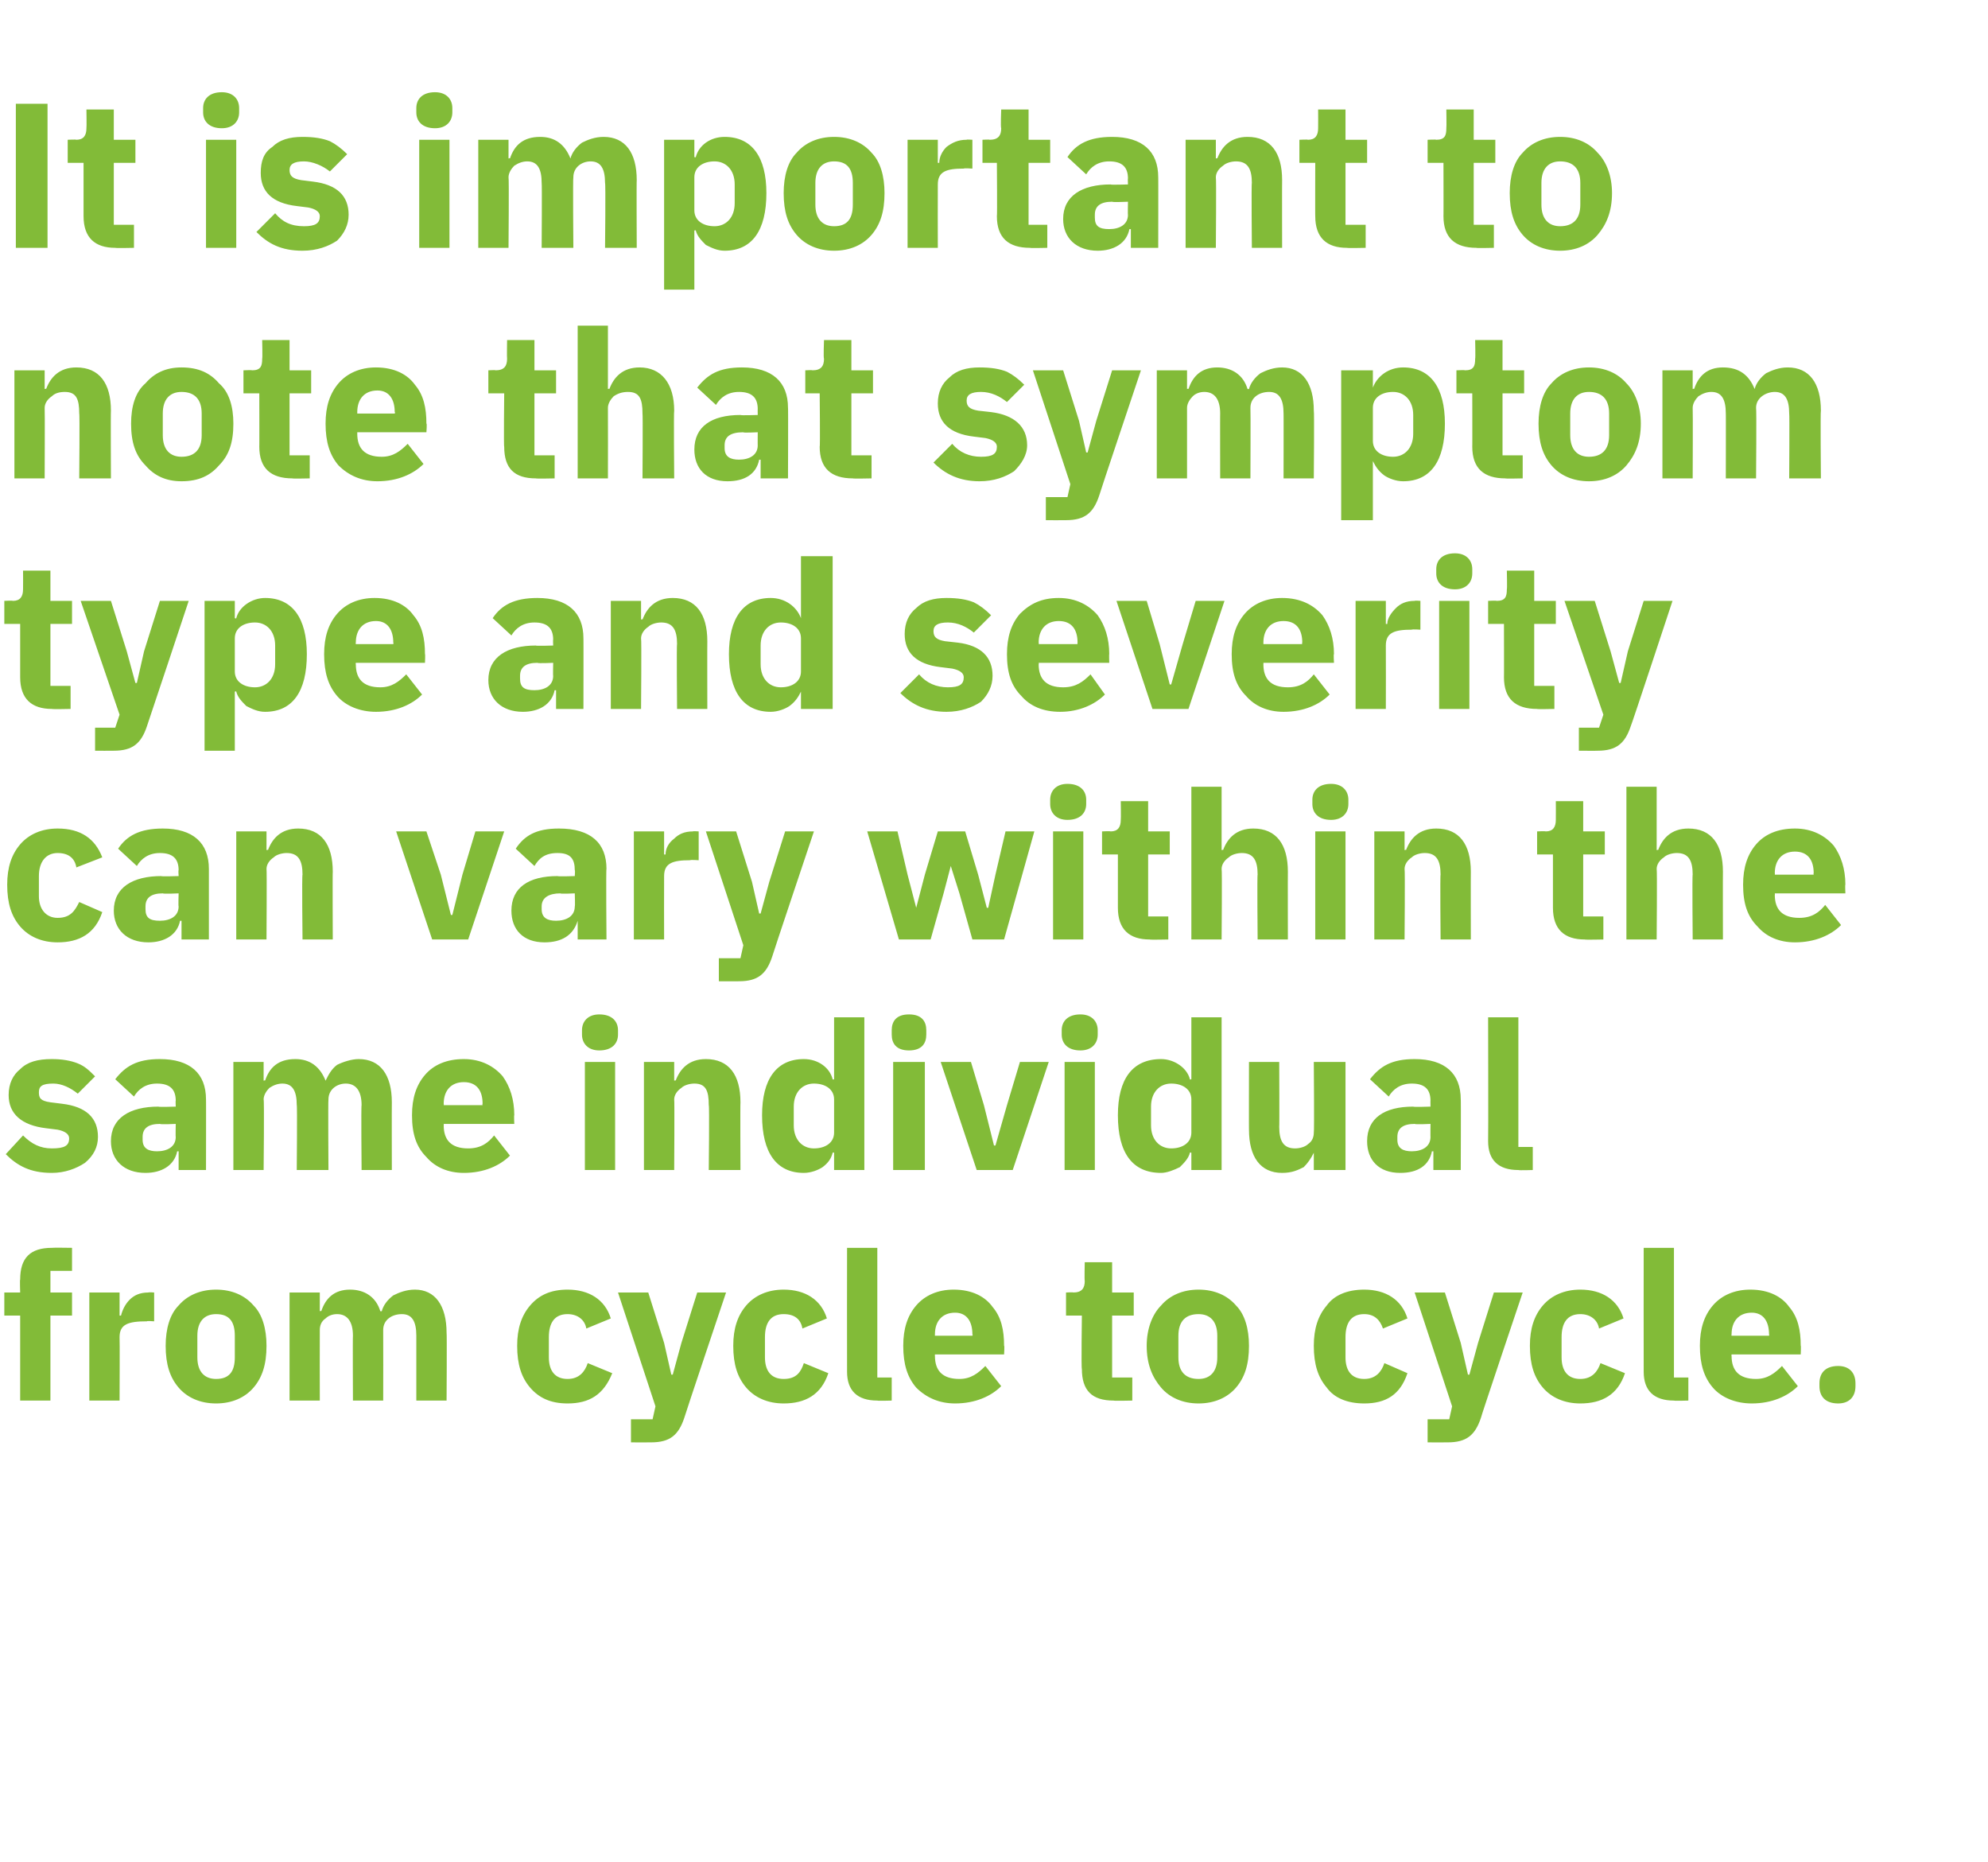
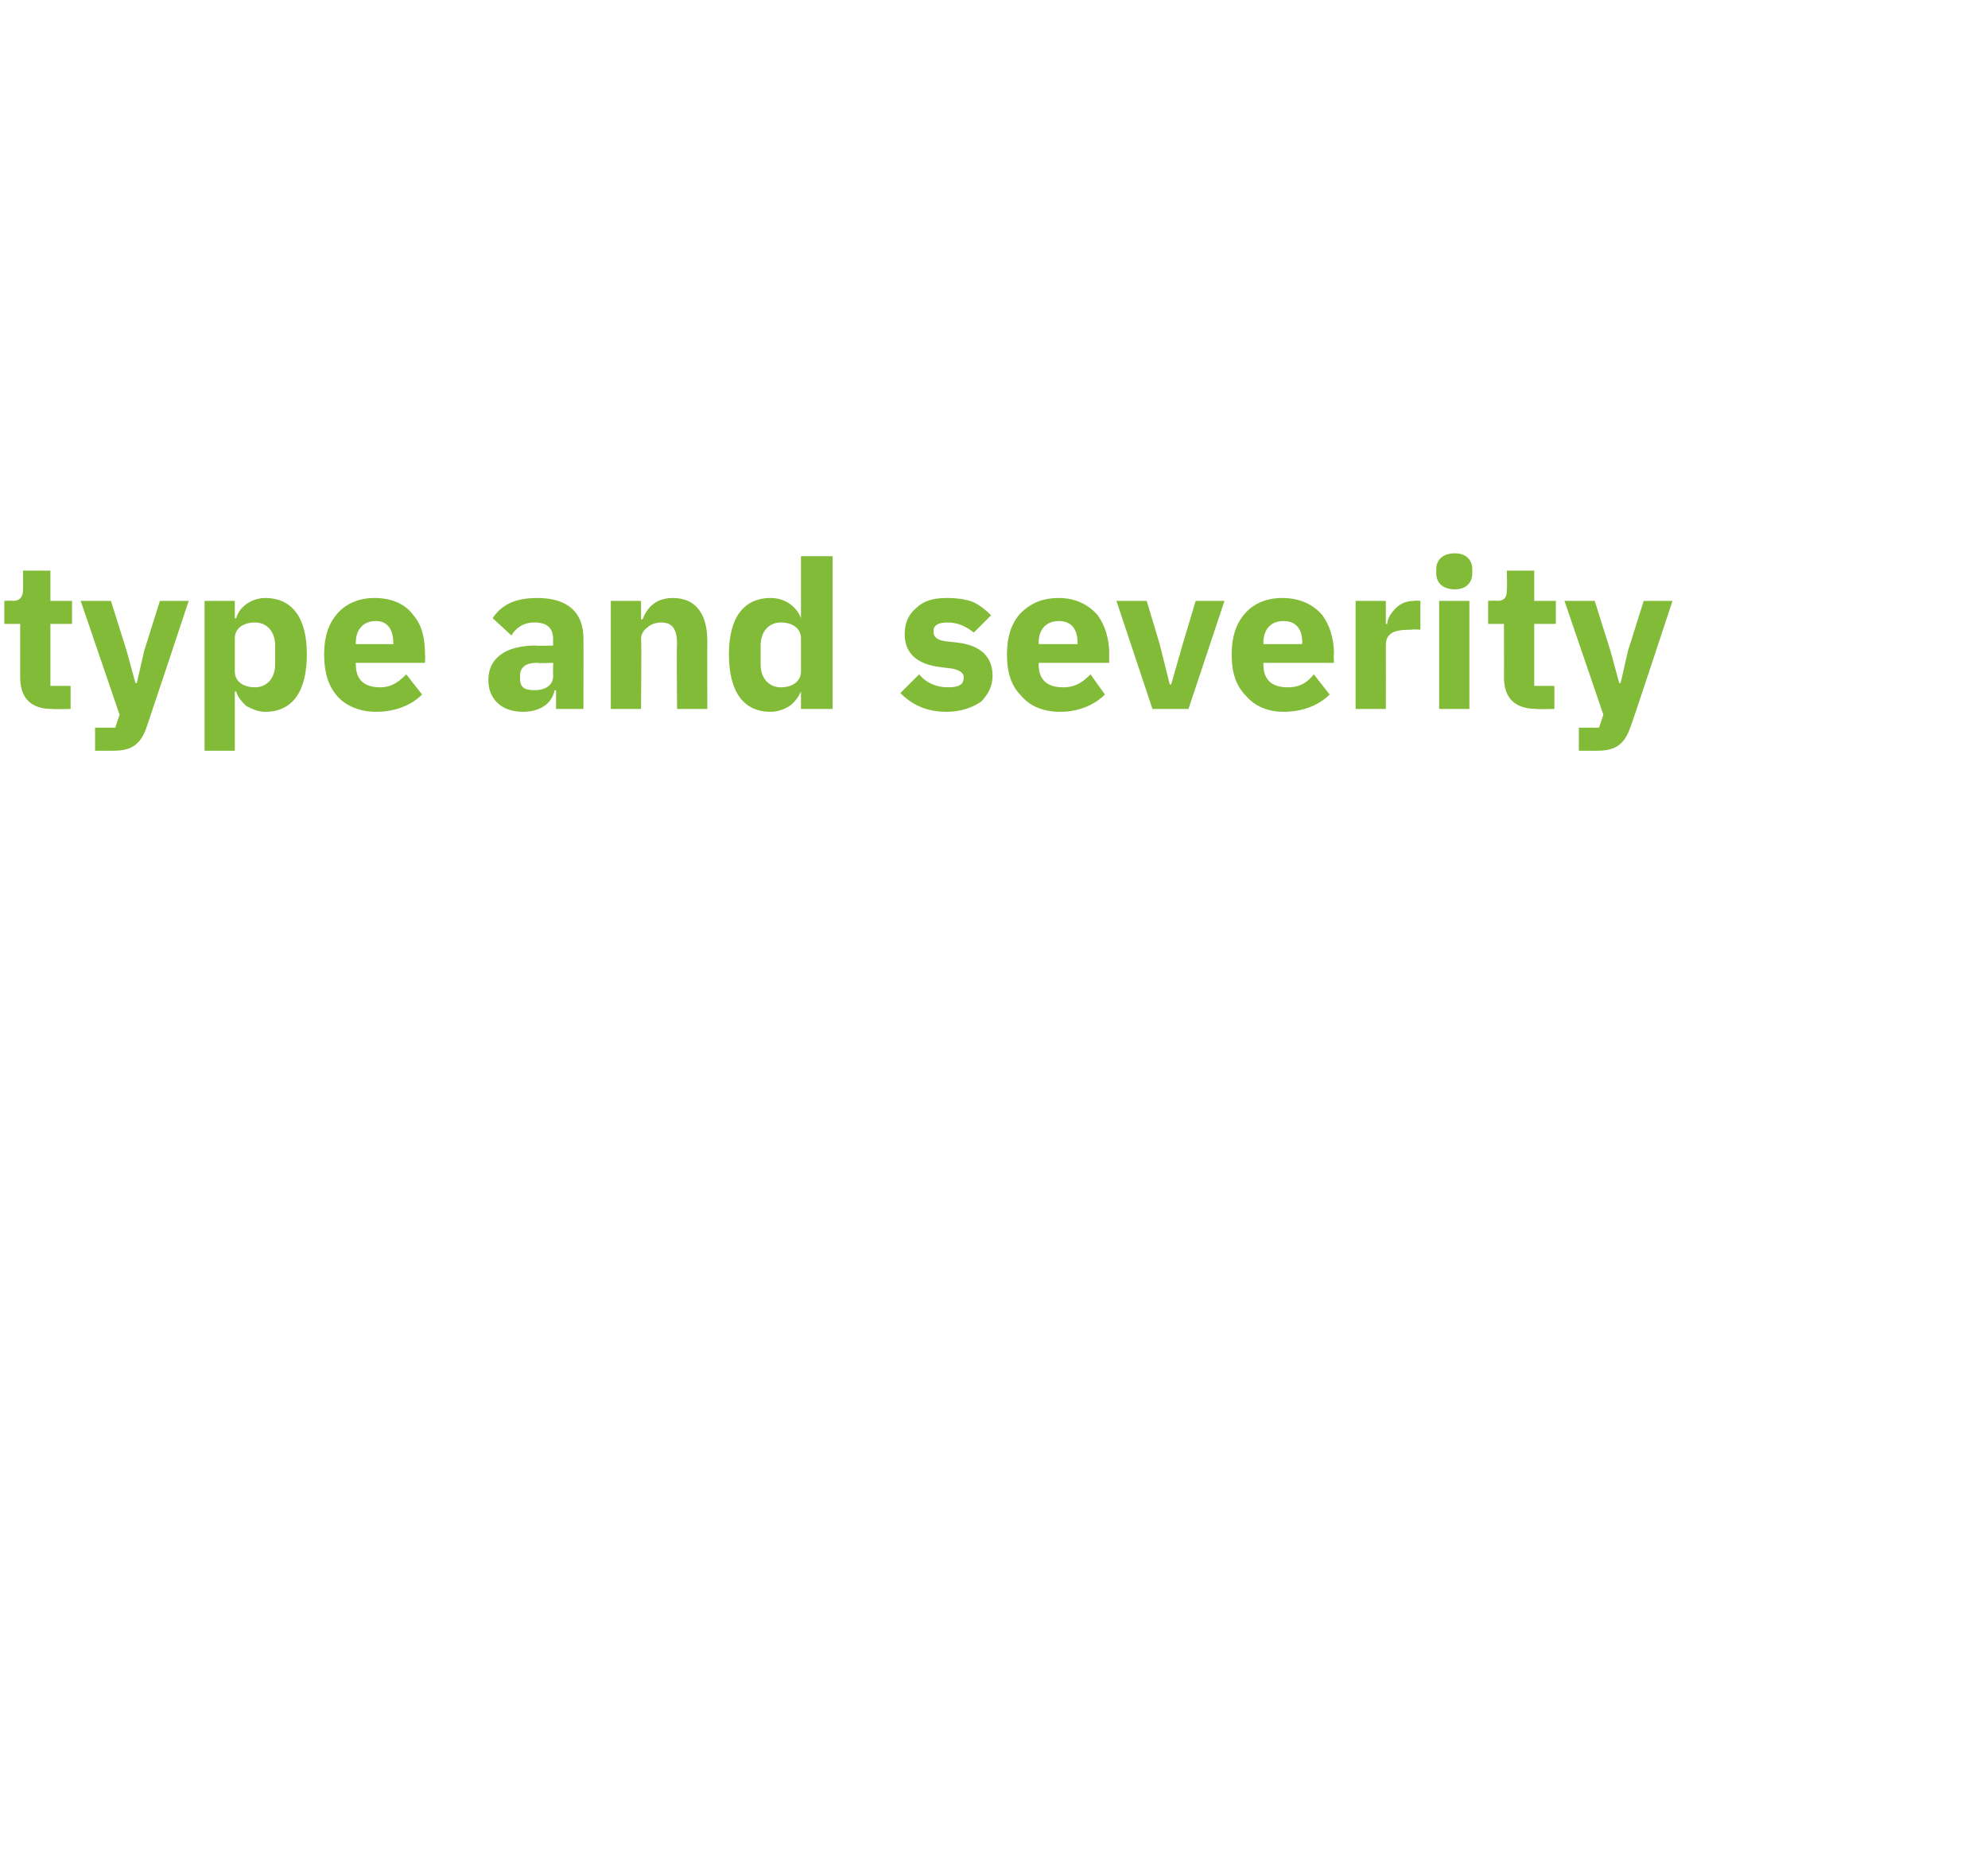
<svg xmlns="http://www.w3.org/2000/svg" version="1.1" width="138px" height="129.2px" viewBox="0 -6 138 129.2" style="top:-6px">
  <desc>It is important to note that symptom type and severity can vary within the same individual from cycle to cycle.</desc>
  <defs />
  <g id="Polygon172073">
-     <path d="M 1.4 91.2 L 3.5 91.2 L 3.5 85.3 L 5 85.3 L 5 83.7 L 3.5 83.7 L 3.5 82.2 L 5 82.2 L 5 80.6 C 5 80.6 3.63 80.58 3.6 80.6 C 2.1 80.6 1.4 81.3 1.4 82.8 C 1.37 82.78 1.4 83.7 1.4 83.7 L 0.3 83.7 L 0.3 85.3 L 1.4 85.3 L 1.4 91.2 Z M 8.3 91.2 C 8.3 91.2 8.32 86.81 8.3 86.8 C 8.3 85.9 8.9 85.7 10.2 85.7 C 10.17 85.66 10.7 85.7 10.7 85.7 L 10.7 83.7 C 10.7 83.7 10.32 83.67 10.3 83.7 C 9.7 83.7 9.3 83.9 9 84.2 C 8.7 84.5 8.5 84.9 8.4 85.3 C 8.4 85.31 8.3 85.3 8.3 85.3 L 8.3 83.7 L 6.2 83.7 L 6.2 91.2 L 8.3 91.2 Z M 17.6 90.3 C 18.2 89.6 18.5 88.7 18.5 87.4 C 18.5 86.2 18.2 85.2 17.6 84.6 C 17 83.9 16.1 83.5 15 83.5 C 13.9 83.5 13 83.9 12.4 84.6 C 11.8 85.2 11.5 86.2 11.5 87.4 C 11.5 88.7 11.8 89.6 12.4 90.3 C 13 91 13.9 91.4 15 91.4 C 16.1 91.4 17 91 17.6 90.3 Z M 13.7 88.2 C 13.7 88.2 13.7 86.7 13.7 86.7 C 13.7 85.7 14.2 85.2 15 85.2 C 15.9 85.2 16.3 85.7 16.3 86.7 C 16.3 86.7 16.3 88.2 16.3 88.2 C 16.3 89.2 15.9 89.7 15 89.7 C 14.2 89.7 13.7 89.2 13.7 88.2 Z M 22.2 91.2 C 22.2 91.2 22.19 86.34 22.2 86.3 C 22.2 86 22.3 85.7 22.6 85.5 C 22.8 85.3 23.1 85.2 23.4 85.2 C 24.1 85.2 24.5 85.7 24.5 86.7 C 24.48 86.67 24.5 91.2 24.5 91.2 L 26.6 91.2 C 26.6 91.2 26.61 86.34 26.6 86.3 C 26.6 85.6 27.2 85.2 27.9 85.2 C 28.6 85.2 28.9 85.7 28.9 86.7 C 28.9 86.67 28.9 91.2 28.9 91.2 L 31 91.2 C 31 91.2 31.03 86.49 31 86.5 C 31 84.6 30.2 83.5 28.8 83.5 C 28.2 83.5 27.7 83.7 27.3 83.9 C 26.9 84.2 26.6 84.6 26.5 85 C 26.5 85 26.4 85 26.4 85 C 26.1 84 25.3 83.5 24.3 83.5 C 23.2 83.5 22.6 84.1 22.3 85 C 22.28 84.95 22.2 85 22.2 85 L 22.2 83.7 L 20.1 83.7 L 20.1 91.2 L 22.2 91.2 Z M 42.5 89.3 C 42.5 89.3 40.8 88.6 40.8 88.6 C 40.6 89.2 40.2 89.7 39.4 89.7 C 38.5 89.7 38.1 89.1 38.1 88.2 C 38.1 88.2 38.1 86.8 38.1 86.8 C 38.1 85.8 38.5 85.2 39.4 85.2 C 40.1 85.2 40.6 85.6 40.7 86.2 C 40.7 86.2 42.4 85.5 42.4 85.5 C 42 84.2 40.9 83.5 39.4 83.5 C 38.2 83.5 37.4 83.9 36.8 84.6 C 36.2 85.3 35.9 86.2 35.9 87.4 C 35.9 88.7 36.2 89.6 36.8 90.3 C 37.4 91 38.2 91.4 39.4 91.4 C 40.9 91.4 41.9 90.8 42.5 89.3 Z M 47.3 87.2 L 46.7 89.4 L 46.6 89.4 L 46.1 87.2 L 45 83.7 L 42.9 83.7 L 45.5 91.6 L 45.3 92.5 L 43.8 92.5 L 43.8 94.1 C 43.8 94.1 45.16 94.11 45.2 94.1 C 46.5 94.1 47.1 93.6 47.5 92.4 C 47.48 92.4 50.4 83.7 50.4 83.7 L 48.4 83.7 L 47.3 87.2 Z M 57.5 89.3 C 57.5 89.3 55.8 88.6 55.8 88.6 C 55.6 89.2 55.3 89.7 54.4 89.7 C 53.5 89.7 53.1 89.1 53.1 88.2 C 53.1 88.2 53.1 86.8 53.1 86.8 C 53.1 85.8 53.5 85.2 54.4 85.2 C 55.2 85.2 55.6 85.6 55.7 86.2 C 55.7 86.2 57.4 85.5 57.4 85.5 C 57 84.2 55.9 83.5 54.4 83.5 C 53.3 83.5 52.4 83.9 51.8 84.6 C 51.2 85.3 50.9 86.2 50.9 87.4 C 50.9 88.7 51.2 89.6 51.8 90.3 C 52.4 91 53.3 91.4 54.4 91.4 C 55.9 91.4 57 90.8 57.5 89.3 Z M 61.9 91.2 L 61.9 89.6 L 60.9 89.6 L 60.9 80.6 L 58.8 80.6 C 58.8 80.6 58.79 89.16 58.8 89.2 C 58.8 90.5 59.5 91.2 60.9 91.2 C 60.91 91.23 61.9 91.2 61.9 91.2 Z M 69.5 90.2 C 69.5 90.2 68.4 88.8 68.4 88.8 C 67.9 89.3 67.4 89.7 66.6 89.7 C 65.4 89.7 64.9 89.1 64.9 88.1 C 64.89 88.11 64.9 88 64.9 88 L 69.7 88 C 69.7 88 69.74 87.36 69.7 87.4 C 69.7 86.3 69.5 85.4 68.9 84.7 C 68.4 84 67.5 83.5 66.2 83.5 C 65.1 83.5 64.2 83.9 63.6 84.6 C 63 85.3 62.7 86.2 62.7 87.4 C 62.7 88.7 63 89.6 63.6 90.3 C 64.3 91 65.2 91.4 66.3 91.4 C 67.7 91.4 68.8 90.9 69.5 90.2 Z M 67.5 86.6 C 67.54 86.61 67.5 86.7 67.5 86.7 L 64.9 86.7 C 64.9 86.7 64.89 86.62 64.9 86.6 C 64.9 85.7 65.4 85.1 66.3 85.1 C 67.1 85.1 67.5 85.7 67.5 86.6 Z M 78.6 91.2 L 78.6 89.6 L 77.2 89.6 L 77.2 85.3 L 78.7 85.3 L 78.7 83.7 L 77.2 83.7 L 77.2 81.6 L 75.3 81.6 C 75.3 81.6 75.27 82.87 75.3 82.9 C 75.3 83.4 75.1 83.7 74.5 83.7 C 74.52 83.67 74 83.7 74 83.7 L 74 85.3 L 75.1 85.3 C 75.1 85.3 75.05 89.03 75.1 89 C 75.1 90.5 75.8 91.2 77.3 91.2 C 77.3 91.23 78.6 91.2 78.6 91.2 Z M 85.8 90.3 C 86.4 89.6 86.7 88.7 86.7 87.4 C 86.7 86.2 86.4 85.2 85.8 84.6 C 85.2 83.9 84.3 83.5 83.2 83.5 C 82.1 83.5 81.2 83.9 80.6 84.6 C 80 85.2 79.6 86.2 79.6 87.4 C 79.6 88.7 80 89.6 80.6 90.3 C 81.2 91 82.1 91.4 83.2 91.4 C 84.3 91.4 85.2 91 85.8 90.3 Z M 81.8 88.2 C 81.8 88.2 81.8 86.7 81.8 86.7 C 81.8 85.7 82.3 85.2 83.2 85.2 C 84 85.2 84.5 85.7 84.5 86.7 C 84.5 86.7 84.5 88.2 84.5 88.2 C 84.5 89.2 84 89.7 83.2 89.7 C 82.3 89.7 81.8 89.2 81.8 88.2 Z M 97.7 89.3 C 97.7 89.3 96.1 88.6 96.1 88.6 C 95.9 89.2 95.5 89.7 94.7 89.7 C 93.8 89.7 93.4 89.1 93.4 88.2 C 93.4 88.2 93.4 86.8 93.4 86.8 C 93.4 85.8 93.8 85.2 94.7 85.2 C 95.4 85.2 95.8 85.6 96 86.2 C 96 86.2 97.7 85.5 97.7 85.5 C 97.3 84.2 96.2 83.5 94.7 83.5 C 93.5 83.5 92.6 83.9 92.1 84.6 C 91.5 85.3 91.2 86.2 91.2 87.4 C 91.2 88.7 91.5 89.6 92.1 90.3 C 92.6 91 93.5 91.4 94.7 91.4 C 96.2 91.4 97.2 90.8 97.7 89.3 Z M 102.6 87.2 L 102 89.4 L 101.9 89.4 L 101.4 87.2 L 100.3 83.7 L 98.2 83.7 L 100.8 91.6 L 100.6 92.5 L 99.1 92.5 L 99.1 94.1 C 99.1 94.1 100.45 94.11 100.5 94.1 C 101.8 94.1 102.4 93.6 102.8 92.4 C 102.77 92.4 105.7 83.7 105.7 83.7 L 103.7 83.7 L 102.6 87.2 Z M 112.8 89.3 C 112.8 89.3 111.1 88.6 111.1 88.6 C 110.9 89.2 110.5 89.7 109.7 89.7 C 108.8 89.7 108.4 89.1 108.4 88.2 C 108.4 88.2 108.4 86.8 108.4 86.8 C 108.4 85.8 108.8 85.2 109.7 85.2 C 110.4 85.2 110.9 85.6 111 86.2 C 111 86.2 112.7 85.5 112.7 85.5 C 112.3 84.2 111.2 83.5 109.7 83.5 C 108.6 83.5 107.7 83.9 107.1 84.6 C 106.5 85.3 106.2 86.2 106.2 87.4 C 106.2 88.7 106.5 89.6 107.1 90.3 C 107.7 91 108.6 91.4 109.7 91.4 C 111.2 91.4 112.3 90.8 112.8 89.3 Z M 117.2 91.2 L 117.2 89.6 L 116.2 89.6 L 116.2 80.6 L 114.1 80.6 C 114.1 80.6 114.09 89.16 114.1 89.2 C 114.1 90.5 114.8 91.2 116.2 91.2 C 116.21 91.23 117.2 91.2 117.2 91.2 Z M 124.8 90.2 C 124.8 90.2 123.7 88.8 123.7 88.8 C 123.2 89.3 122.7 89.7 121.9 89.7 C 120.7 89.7 120.2 89.1 120.2 88.1 C 120.18 88.11 120.2 88 120.2 88 L 125 88 C 125 88 125.03 87.36 125 87.4 C 125 86.3 124.8 85.4 124.2 84.7 C 123.7 84 122.8 83.5 121.5 83.5 C 120.4 83.5 119.5 83.9 118.9 84.6 C 118.3 85.3 118 86.2 118 87.4 C 118 88.7 118.3 89.6 118.9 90.3 C 119.5 91 120.5 91.4 121.6 91.4 C 123 91.4 124.1 90.9 124.8 90.2 Z M 122.8 86.6 C 122.83 86.61 122.8 86.7 122.8 86.7 L 120.2 86.7 C 120.2 86.7 120.18 86.62 120.2 86.6 C 120.2 85.7 120.7 85.1 121.6 85.1 C 122.4 85.1 122.8 85.7 122.8 86.6 Z M 128.8 90.2 C 128.8 90.2 128.8 90 128.8 90 C 128.8 89.3 128.4 88.8 127.6 88.8 C 126.7 88.8 126.3 89.3 126.3 90 C 126.3 90 126.3 90.2 126.3 90.2 C 126.3 90.9 126.7 91.4 127.6 91.4 C 128.4 91.4 128.8 90.9 128.8 90.2 Z " stroke="none" fill="#82bb38" />
-   </g>
+     </g>
  <g id="Polygon172072">
-     <path d="M 5.9 74.7 C 6.5 74.2 6.8 73.6 6.8 72.9 C 6.8 71.6 6 70.8 4.3 70.6 C 4.3 70.6 3.5 70.5 3.5 70.5 C 2.8 70.4 2.7 70.2 2.7 69.8 C 2.7 69.4 2.9 69.2 3.7 69.2 C 4.3 69.2 4.9 69.5 5.4 69.9 C 5.4 69.9 6.6 68.7 6.6 68.7 C 6.2 68.3 5.9 68 5.4 67.8 C 4.9 67.6 4.3 67.5 3.6 67.5 C 2.6 67.5 1.9 67.7 1.4 68.2 C 0.9 68.6 0.6 69.2 0.6 70 C 0.6 71.3 1.5 72.1 3.2 72.3 C 3.2 72.3 4 72.4 4 72.4 C 4.5 72.5 4.8 72.7 4.8 73 C 4.8 73.5 4.5 73.7 3.6 73.7 C 2.8 73.7 2.2 73.4 1.6 72.8 C 1.6 72.8 0.4 74.1 0.4 74.1 C 1.2 74.9 2.1 75.4 3.6 75.4 C 4.5 75.4 5.3 75.1 5.9 74.7 Z M 14.3 70.3 C 14.31 70.26 14.3 75.2 14.3 75.2 L 12.4 75.2 L 12.4 73.9 C 12.4 73.9 12.31 73.91 12.3 73.9 C 12.1 74.9 11.2 75.4 10.1 75.4 C 8.6 75.4 7.7 74.5 7.7 73.2 C 7.7 71.6 9 70.8 11 70.8 C 10.99 70.84 12.2 70.8 12.2 70.8 C 12.2 70.8 12.18 70.36 12.2 70.4 C 12.2 69.6 11.8 69.2 10.9 69.2 C 10.1 69.2 9.6 69.6 9.3 70.1 C 9.3 70.1 8 68.9 8 68.9 C 8.7 68 9.5 67.5 11.1 67.5 C 13.2 67.5 14.3 68.5 14.3 70.3 Z M 12.2 72 C 12.2 72 11.15 72.05 11.1 72 C 10.3 72 9.9 72.3 9.9 72.9 C 9.9 72.9 9.9 73.1 9.9 73.1 C 9.9 73.7 10.3 73.9 10.9 73.9 C 11.6 73.9 12.2 73.6 12.2 72.9 C 12.18 72.94 12.2 72 12.2 72 Z M 18.3 75.2 C 18.3 75.2 18.35 70.34 18.3 70.3 C 18.3 70 18.5 69.7 18.7 69.5 C 19 69.3 19.3 69.2 19.6 69.2 C 20.3 69.2 20.6 69.7 20.6 70.7 C 20.64 70.67 20.6 75.2 20.6 75.2 L 22.8 75.2 C 22.8 75.2 22.77 70.34 22.8 70.3 C 22.8 69.6 23.4 69.2 24 69.2 C 24.7 69.2 25.1 69.7 25.1 70.7 C 25.06 70.67 25.1 75.2 25.1 75.2 L 27.2 75.2 C 27.2 75.2 27.19 70.49 27.2 70.5 C 27.2 68.6 26.4 67.5 24.9 67.5 C 24.4 67.5 23.8 67.7 23.4 67.9 C 23 68.2 22.8 68.6 22.6 69 C 22.6 69 22.6 69 22.6 69 C 22.2 68 21.5 67.5 20.5 67.5 C 19.3 67.5 18.7 68.1 18.4 69 C 18.43 68.95 18.3 69 18.3 69 L 18.3 67.7 L 16.2 67.7 L 16.2 75.2 L 18.3 75.2 Z M 35.4 74.2 C 35.4 74.2 34.3 72.8 34.3 72.8 C 33.9 73.3 33.4 73.7 32.5 73.7 C 31.3 73.7 30.8 73.1 30.8 72.1 C 30.82 72.11 30.8 72 30.8 72 L 35.7 72 C 35.7 72 35.67 71.36 35.7 71.4 C 35.7 70.3 35.4 69.4 34.9 68.7 C 34.3 68 33.4 67.5 32.2 67.5 C 31 67.5 30.1 67.9 29.5 68.6 C 28.9 69.3 28.6 70.2 28.6 71.4 C 28.6 72.7 28.9 73.6 29.6 74.3 C 30.2 75 31.1 75.4 32.2 75.4 C 33.6 75.4 34.7 74.9 35.4 74.2 Z M 33.5 70.6 C 33.47 70.61 33.5 70.7 33.5 70.7 L 30.8 70.7 C 30.8 70.7 30.82 70.62 30.8 70.6 C 30.8 69.7 31.3 69.1 32.2 69.1 C 33.1 69.1 33.5 69.7 33.5 70.6 Z M 42.9 65.8 C 42.9 65.8 42.9 65.5 42.9 65.5 C 42.9 64.9 42.5 64.4 41.6 64.4 C 40.8 64.4 40.4 64.9 40.4 65.5 C 40.4 65.5 40.4 65.8 40.4 65.8 C 40.4 66.4 40.8 66.9 41.6 66.9 C 42.5 66.9 42.9 66.4 42.9 65.8 Z M 40.6 75.2 L 42.7 75.2 L 42.7 67.7 L 40.6 67.7 L 40.6 75.2 Z M 46.8 75.2 C 46.8 75.2 46.83 70.34 46.8 70.3 C 46.8 70 47 69.7 47.3 69.5 C 47.5 69.3 47.9 69.2 48.2 69.2 C 49 69.2 49.2 69.7 49.2 70.7 C 49.25 70.67 49.2 75.2 49.2 75.2 L 51.4 75.2 C 51.4 75.2 51.38 70.49 51.4 70.5 C 51.4 68.6 50.6 67.5 49 67.5 C 47.8 67.5 47.2 68.2 46.9 69 C 46.91 68.95 46.8 69 46.8 69 L 46.8 67.7 L 44.7 67.7 L 44.7 75.2 L 46.8 75.2 Z M 57.9 75.2 L 60 75.2 L 60 64.6 L 57.9 64.6 L 57.9 68.9 C 57.9 68.9 57.84 68.94 57.8 68.9 C 57.6 68.1 56.8 67.5 55.8 67.5 C 53.9 67.5 52.9 68.9 52.9 71.4 C 52.9 74 53.9 75.4 55.8 75.4 C 56.3 75.4 56.8 75.2 57.1 75 C 57.5 74.7 57.7 74.4 57.8 74 C 57.84 73.96 57.9 74 57.9 74 L 57.9 75.2 Z M 55.1 72.1 C 55.1 72.1 55.1 70.8 55.1 70.8 C 55.1 69.8 55.7 69.2 56.5 69.2 C 57.3 69.2 57.9 69.6 57.9 70.3 C 57.9 70.3 57.9 72.6 57.9 72.6 C 57.9 73.3 57.3 73.7 56.5 73.7 C 55.7 73.7 55.1 73.1 55.1 72.1 Z M 64.3 65.8 C 64.3 65.8 64.3 65.5 64.3 65.5 C 64.3 64.9 64 64.4 63.1 64.4 C 62.2 64.4 61.9 64.9 61.9 65.5 C 61.9 65.5 61.9 65.8 61.9 65.8 C 61.9 66.4 62.2 66.9 63.1 66.9 C 64 66.9 64.3 66.4 64.3 65.8 Z M 62 75.2 L 64.2 75.2 L 64.2 67.7 L 62 67.7 L 62 75.2 Z M 70.3 75.2 L 72.8 67.7 L 70.8 67.7 L 69.9 70.7 L 69.1 73.5 L 69 73.5 L 68.3 70.7 L 67.4 67.7 L 65.3 67.7 L 67.8 75.2 L 70.3 75.2 Z M 76.2 65.8 C 76.2 65.8 76.2 65.5 76.2 65.5 C 76.2 64.9 75.8 64.4 75 64.4 C 74.1 64.4 73.7 64.9 73.7 65.5 C 73.7 65.5 73.7 65.8 73.7 65.8 C 73.7 66.4 74.1 66.9 75 66.9 C 75.8 66.9 76.2 66.4 76.2 65.8 Z M 73.9 75.2 L 76 75.2 L 76 67.7 L 73.9 67.7 L 73.9 75.2 Z M 82.7 75.2 L 84.8 75.2 L 84.8 64.6 L 82.7 64.6 L 82.7 68.9 C 82.7 68.9 82.58 68.94 82.6 68.9 C 82.4 68.1 81.5 67.5 80.6 67.5 C 78.6 67.5 77.6 68.9 77.6 71.4 C 77.6 74 78.6 75.4 80.6 75.4 C 81 75.4 81.5 75.2 81.9 75 C 82.2 74.7 82.5 74.4 82.6 74 C 82.58 73.96 82.7 74 82.7 74 L 82.7 75.2 Z M 79.9 72.1 C 79.9 72.1 79.9 70.8 79.9 70.8 C 79.9 69.8 80.5 69.2 81.3 69.2 C 82.1 69.2 82.7 69.6 82.7 70.3 C 82.7 70.3 82.7 72.6 82.7 72.6 C 82.7 73.3 82.1 73.7 81.3 73.7 C 80.5 73.7 79.9 73.1 79.9 72.1 Z M 91.2 75.2 L 93.4 75.2 L 93.4 67.7 L 91.2 67.7 C 91.2 67.7 91.24 72.58 91.2 72.6 C 91.2 72.9 91.1 73.2 90.8 73.4 C 90.6 73.6 90.2 73.7 89.9 73.7 C 89.1 73.7 88.8 73.2 88.8 72.2 C 88.82 72.24 88.8 67.7 88.8 67.7 L 86.7 67.7 C 86.7 67.7 86.69 72.42 86.7 72.4 C 86.7 74.3 87.5 75.4 89 75.4 C 89.7 75.4 90.1 75.2 90.5 75 C 90.8 74.7 91 74.4 91.2 74 C 91.17 73.96 91.2 74 91.2 74 L 91.2 75.2 Z M 101.4 70.3 C 101.42 70.26 101.4 75.2 101.4 75.2 L 99.5 75.2 L 99.5 73.9 C 99.5 73.9 99.42 73.91 99.4 73.9 C 99.2 74.9 98.4 75.4 97.2 75.4 C 95.7 75.4 94.9 74.5 94.9 73.2 C 94.9 71.6 96.1 70.8 98.1 70.8 C 98.09 70.84 99.3 70.8 99.3 70.8 C 99.3 70.8 99.29 70.36 99.3 70.4 C 99.3 69.6 98.9 69.2 98 69.2 C 97.2 69.2 96.7 69.6 96.4 70.1 C 96.4 70.1 95.1 68.9 95.1 68.9 C 95.8 68 96.6 67.5 98.2 67.5 C 100.3 67.5 101.4 68.5 101.4 70.3 Z M 99.3 72 C 99.3 72 98.25 72.05 98.2 72 C 97.4 72 97 72.3 97 72.9 C 97 72.9 97 73.1 97 73.1 C 97 73.7 97.4 73.9 98 73.9 C 98.7 73.9 99.3 73.6 99.3 72.9 C 99.29 72.94 99.3 72 99.3 72 Z M 106.4 75.2 L 106.4 73.6 L 105.4 73.6 L 105.4 64.6 L 103.3 64.6 C 103.3 64.6 103.32 73.16 103.3 73.2 C 103.3 74.5 104 75.2 105.4 75.2 C 105.44 75.23 106.4 75.2 106.4 75.2 Z " stroke="none" fill="#82bb38" />
-   </g>
+     </g>
  <g id="Polygon172071">
-     <path d="M 7.1 57.3 C 7.1 57.3 5.5 56.6 5.5 56.6 C 5.2 57.2 4.9 57.7 4 57.7 C 3.2 57.7 2.7 57.1 2.7 56.2 C 2.7 56.2 2.7 54.8 2.7 54.8 C 2.7 53.8 3.2 53.2 4 53.2 C 4.8 53.2 5.2 53.6 5.3 54.2 C 5.3 54.2 7.1 53.5 7.1 53.5 C 6.6 52.2 5.6 51.5 4 51.5 C 2.9 51.5 2 51.9 1.4 52.6 C 0.8 53.3 0.5 54.2 0.5 55.4 C 0.5 56.7 0.8 57.6 1.4 58.3 C 2 59 2.9 59.4 4 59.4 C 5.5 59.4 6.6 58.8 7.1 57.3 Z M 14.5 54.3 C 14.5 54.26 14.5 59.2 14.5 59.2 L 12.6 59.2 L 12.6 57.9 C 12.6 57.9 12.5 57.91 12.5 57.9 C 12.3 58.9 11.4 59.4 10.3 59.4 C 8.8 59.4 7.9 58.5 7.9 57.2 C 7.9 55.6 9.2 54.8 11.2 54.8 C 11.17 54.84 12.4 54.8 12.4 54.8 C 12.4 54.8 12.37 54.36 12.4 54.4 C 12.4 53.6 12 53.2 11.1 53.2 C 10.3 53.2 9.8 53.6 9.5 54.1 C 9.5 54.1 8.2 52.9 8.2 52.9 C 8.8 52 9.7 51.5 11.3 51.5 C 13.4 51.5 14.5 52.5 14.5 54.3 Z M 12.4 56 C 12.4 56 11.33 56.05 11.3 56 C 10.5 56 10.1 56.3 10.1 56.9 C 10.1 56.9 10.1 57.1 10.1 57.1 C 10.1 57.7 10.4 57.9 11.1 57.9 C 11.8 57.9 12.4 57.6 12.4 56.9 C 12.37 56.94 12.4 56 12.4 56 Z M 18.5 59.2 C 18.5 59.2 18.53 54.34 18.5 54.3 C 18.5 54 18.7 53.7 19 53.5 C 19.2 53.3 19.6 53.2 19.9 53.2 C 20.7 53.2 21 53.7 21 54.7 C 20.95 54.67 21 59.2 21 59.2 L 23.1 59.2 C 23.1 59.2 23.08 54.49 23.1 54.5 C 23.1 52.6 22.3 51.5 20.7 51.5 C 19.5 51.5 18.9 52.2 18.6 53 C 18.62 52.95 18.5 53 18.5 53 L 18.5 51.7 L 16.4 51.7 L 16.4 59.2 L 18.5 59.2 Z M 32.5 59.2 L 35 51.7 L 33 51.7 L 32.1 54.7 L 31.4 57.5 L 31.3 57.5 L 30.6 54.7 L 29.6 51.7 L 27.5 51.7 L 30 59.2 L 32.5 59.2 Z M 42.1 54.3 C 42.06 54.26 42.1 59.2 42.1 59.2 L 40.1 59.2 L 40.1 57.9 C 40.1 57.9 40.06 57.91 40.1 57.9 C 39.8 58.9 39 59.4 37.8 59.4 C 36.3 59.4 35.5 58.5 35.5 57.2 C 35.5 55.6 36.7 54.8 38.7 54.8 C 38.74 54.84 39.9 54.8 39.9 54.8 C 39.9 54.8 39.93 54.36 39.9 54.4 C 39.9 53.6 39.6 53.2 38.7 53.2 C 37.8 53.2 37.4 53.6 37.1 54.1 C 37.1 54.1 35.8 52.9 35.8 52.9 C 36.4 52 37.2 51.5 38.8 51.5 C 41 51.5 42.1 52.5 42.1 54.3 Z M 39.9 56 C 39.9 56 38.89 56.05 38.9 56 C 38.1 56 37.6 56.3 37.6 56.9 C 37.6 56.9 37.6 57.1 37.6 57.1 C 37.6 57.7 38 57.9 38.6 57.9 C 39.3 57.9 39.9 57.6 39.9 56.9 C 39.93 56.94 39.9 56 39.9 56 Z M 46.1 59.2 C 46.1 59.2 46.09 54.81 46.1 54.8 C 46.1 53.9 46.7 53.7 47.9 53.7 C 47.94 53.66 48.5 53.7 48.5 53.7 L 48.5 51.7 C 48.5 51.7 48.1 51.67 48.1 51.7 C 47.5 51.7 47.1 51.9 46.8 52.2 C 46.4 52.5 46.2 52.9 46.2 53.3 C 46.17 53.31 46.1 53.3 46.1 53.3 L 46.1 51.7 L 44 51.7 L 44 59.2 L 46.1 59.2 Z M 53.4 55.2 L 52.8 57.4 L 52.7 57.4 L 52.2 55.2 L 51.1 51.7 L 49 51.7 L 51.6 59.6 L 51.4 60.5 L 49.9 60.5 L 49.9 62.1 C 49.9 62.1 51.26 62.11 51.3 62.1 C 52.6 62.1 53.2 61.6 53.6 60.4 C 53.58 60.4 56.5 51.7 56.5 51.7 L 54.5 51.7 L 53.4 55.2 Z M 62.4 59.2 L 64.6 59.2 L 65.5 56 L 66 54.1 L 66 54.1 L 66.6 56 L 67.5 59.2 L 69.7 59.2 L 71.8 51.7 L 69.8 51.7 L 69.1 54.7 L 68.6 57 L 68.5 57 L 67.9 54.7 L 67 51.7 L 65.1 51.7 L 64.2 54.7 L 63.6 57 L 63.6 57 L 63 54.7 L 62.3 51.7 L 60.2 51.7 L 62.4 59.2 Z M 75.4 49.8 C 75.4 49.8 75.4 49.5 75.4 49.5 C 75.4 48.9 75 48.4 74.1 48.4 C 73.3 48.4 72.9 48.9 72.9 49.5 C 72.9 49.5 72.9 49.8 72.9 49.8 C 72.9 50.4 73.3 50.9 74.1 50.9 C 75 50.9 75.4 50.4 75.4 49.8 Z M 73.1 59.2 L 75.2 59.2 L 75.2 51.7 L 73.1 51.7 L 73.1 59.2 Z M 81.1 59.2 L 81.1 57.6 L 79.7 57.6 L 79.7 53.3 L 81.2 53.3 L 81.2 51.7 L 79.7 51.7 L 79.7 49.6 L 77.8 49.6 C 77.8 49.6 77.82 50.87 77.8 50.9 C 77.8 51.4 77.6 51.7 77.1 51.7 C 77.07 51.67 76.5 51.7 76.5 51.7 L 76.5 53.3 L 77.6 53.3 C 77.6 53.3 77.6 57.03 77.6 57 C 77.6 58.5 78.4 59.2 79.8 59.2 C 79.85 59.23 81.1 59.2 81.1 59.2 Z M 82.7 59.2 L 84.8 59.2 C 84.8 59.2 84.84 54.34 84.8 54.3 C 84.8 54 85 53.7 85.3 53.5 C 85.5 53.3 85.9 53.2 86.2 53.2 C 87 53.2 87.3 53.7 87.3 54.7 C 87.26 54.67 87.3 59.2 87.3 59.2 L 89.4 59.2 C 89.4 59.2 89.39 54.49 89.4 54.5 C 89.4 52.6 88.6 51.5 87 51.5 C 85.8 51.5 85.2 52.2 84.9 53 C 84.93 52.95 84.8 53 84.8 53 L 84.8 48.6 L 82.7 48.6 L 82.7 59.2 Z M 93.6 49.8 C 93.6 49.8 93.6 49.5 93.6 49.5 C 93.6 48.9 93.2 48.4 92.4 48.4 C 91.5 48.4 91.1 48.9 91.1 49.5 C 91.1 49.5 91.1 49.8 91.1 49.8 C 91.1 50.4 91.5 50.9 92.4 50.9 C 93.2 50.9 93.6 50.4 93.6 49.8 Z M 91.3 59.2 L 93.4 59.2 L 93.4 51.7 L 91.3 51.7 L 91.3 59.2 Z M 97.5 59.2 C 97.5 59.2 97.54 54.34 97.5 54.3 C 97.5 54 97.7 53.7 98 53.5 C 98.2 53.3 98.6 53.2 98.9 53.2 C 99.7 53.2 100 53.7 100 54.7 C 99.96 54.67 100 59.2 100 59.2 L 102.1 59.2 C 102.1 59.2 102.09 54.49 102.1 54.5 C 102.1 52.6 101.3 51.5 99.7 51.5 C 98.5 51.5 97.9 52.2 97.6 53 C 97.63 52.95 97.5 53 97.5 53 L 97.5 51.7 L 95.4 51.7 L 95.4 59.2 L 97.5 59.2 Z M 111.3 59.2 L 111.3 57.6 L 109.9 57.6 L 109.9 53.3 L 111.4 53.3 L 111.4 51.7 L 109.9 51.7 L 109.9 49.6 L 108 49.6 C 108 49.6 108.01 50.87 108 50.9 C 108 51.4 107.8 51.7 107.3 51.7 C 107.26 51.67 106.7 51.7 106.7 51.7 L 106.7 53.3 L 107.8 53.3 C 107.8 53.3 107.8 57.03 107.8 57 C 107.8 58.5 108.6 59.2 110 59.2 C 110.04 59.23 111.3 59.2 111.3 59.2 Z M 112.9 59.2 L 115 59.2 C 115 59.2 115.04 54.34 115 54.3 C 115 54 115.2 53.7 115.5 53.5 C 115.7 53.3 116.1 53.2 116.4 53.2 C 117.2 53.2 117.5 53.7 117.5 54.7 C 117.46 54.67 117.5 59.2 117.5 59.2 L 119.6 59.2 C 119.6 59.2 119.59 54.49 119.6 54.5 C 119.6 52.6 118.8 51.5 117.2 51.5 C 116 51.5 115.4 52.2 115.1 53 C 115.13 52.95 115 53 115 53 L 115 48.6 L 112.9 48.6 L 112.9 59.2 Z M 127.8 58.2 C 127.8 58.2 126.7 56.8 126.7 56.8 C 126.3 57.3 125.8 57.7 124.9 57.7 C 123.7 57.7 123.2 57.1 123.2 56.1 C 123.22 56.11 123.2 56 123.2 56 L 128.1 56 C 128.1 56 128.07 55.36 128.1 55.4 C 128.1 54.3 127.8 53.4 127.3 52.7 C 126.7 52 125.8 51.5 124.6 51.5 C 123.4 51.5 122.5 51.9 121.9 52.6 C 121.3 53.3 121 54.2 121 55.4 C 121 56.7 121.3 57.6 122 58.3 C 122.6 59 123.5 59.4 124.6 59.4 C 126 59.4 127.1 58.9 127.8 58.2 Z M 125.9 54.6 C 125.87 54.61 125.9 54.7 125.9 54.7 L 123.2 54.7 C 123.2 54.7 123.22 54.62 123.2 54.6 C 123.2 53.7 123.7 53.1 124.6 53.1 C 125.5 53.1 125.9 53.7 125.9 54.6 Z " stroke="none" fill="#82bb38" />
-   </g>
+     </g>
  <g id="Polygon172070">
-     <path d="M 4.9 43.2 L 4.9 41.6 L 3.5 41.6 L 3.5 37.3 L 5 37.3 L 5 35.7 L 3.5 35.7 L 3.5 33.6 L 1.6 33.6 C 1.6 33.6 1.61 34.87 1.6 34.9 C 1.6 35.4 1.4 35.7 0.9 35.7 C 0.86 35.67 0.3 35.7 0.3 35.7 L 0.3 37.3 L 1.4 37.3 C 1.4 37.3 1.4 41.03 1.4 41 C 1.4 42.5 2.2 43.2 3.6 43.2 C 3.64 43.23 4.9 43.2 4.9 43.2 Z M 10 39.2 L 9.5 41.4 L 9.4 41.4 L 8.8 39.2 L 7.7 35.7 L 5.6 35.7 L 8.3 43.6 L 8 44.5 L 6.6 44.5 L 6.6 46.1 C 6.6 46.1 7.89 46.11 7.9 46.1 C 9.2 46.1 9.8 45.6 10.2 44.4 C 10.21 44.4 13.1 35.7 13.1 35.7 L 11.1 35.7 L 10 39.2 Z M 14.2 46.1 L 16.3 46.1 L 16.3 42 C 16.3 42 16.4 41.96 16.4 42 C 16.5 42.4 16.8 42.7 17.1 43 C 17.5 43.2 17.9 43.4 18.4 43.4 C 20.3 43.4 21.3 42 21.3 39.4 C 21.3 36.9 20.3 35.5 18.4 35.5 C 17.5 35.5 16.6 36.1 16.4 36.9 C 16.4 36.94 16.3 36.9 16.3 36.9 L 16.3 35.7 L 14.2 35.7 L 14.2 46.1 Z M 16.3 40.6 C 16.3 40.6 16.3 38.3 16.3 38.3 C 16.3 37.6 16.9 37.2 17.7 37.2 C 18.5 37.2 19.1 37.8 19.1 38.8 C 19.1 38.8 19.1 40.1 19.1 40.1 C 19.1 41.1 18.5 41.7 17.7 41.7 C 16.9 41.7 16.3 41.3 16.3 40.6 Z M 29.3 42.2 C 29.3 42.2 28.2 40.8 28.2 40.8 C 27.7 41.3 27.2 41.7 26.4 41.7 C 25.2 41.7 24.7 41.1 24.7 40.1 C 24.68 40.11 24.7 40 24.7 40 L 29.5 40 C 29.5 40 29.53 39.36 29.5 39.4 C 29.5 38.3 29.3 37.4 28.7 36.7 C 28.2 36 27.3 35.5 26 35.5 C 24.9 35.5 24 35.9 23.4 36.6 C 22.8 37.3 22.5 38.2 22.5 39.4 C 22.5 40.7 22.8 41.6 23.4 42.3 C 24 43 25 43.4 26.1 43.4 C 27.5 43.4 28.6 42.9 29.3 42.2 Z M 27.3 38.6 C 27.33 38.61 27.3 38.7 27.3 38.7 L 24.7 38.7 C 24.7 38.7 24.68 38.62 24.7 38.6 C 24.7 37.7 25.2 37.1 26.1 37.1 C 26.9 37.1 27.3 37.7 27.3 38.6 Z M 40.5 38.3 C 40.51 38.26 40.5 43.2 40.5 43.2 L 38.6 43.2 L 38.6 41.9 C 38.6 41.9 38.51 41.91 38.5 41.9 C 38.3 42.9 37.4 43.4 36.3 43.4 C 34.8 43.4 33.9 42.5 33.9 41.2 C 33.9 39.6 35.2 38.8 37.2 38.8 C 37.18 38.84 38.4 38.8 38.4 38.8 C 38.4 38.8 38.38 38.36 38.4 38.4 C 38.4 37.6 38 37.2 37.1 37.2 C 36.3 37.2 35.8 37.6 35.5 38.1 C 35.5 38.1 34.2 36.9 34.2 36.9 C 34.8 36 35.7 35.5 37.3 35.5 C 39.4 35.5 40.5 36.5 40.5 38.3 Z M 38.4 40 C 38.4 40 37.34 40.05 37.3 40 C 36.5 40 36.1 40.3 36.1 40.9 C 36.1 40.9 36.1 41.1 36.1 41.1 C 36.1 41.7 36.4 41.9 37.1 41.9 C 37.8 41.9 38.4 41.6 38.4 40.9 C 38.38 40.94 38.4 40 38.4 40 Z M 44.5 43.2 C 44.5 43.2 44.54 38.34 44.5 38.3 C 44.5 38 44.7 37.7 45 37.5 C 45.2 37.3 45.6 37.2 45.9 37.2 C 46.7 37.2 47 37.7 47 38.7 C 46.96 38.67 47 43.2 47 43.2 L 49.1 43.2 C 49.1 43.2 49.09 38.49 49.1 38.5 C 49.1 36.6 48.3 35.5 46.7 35.5 C 45.5 35.5 44.9 36.2 44.6 37 C 44.62 36.95 44.5 37 44.5 37 L 44.5 35.7 L 42.4 35.7 L 42.4 43.2 L 44.5 43.2 Z M 55.6 43.2 L 57.8 43.2 L 57.8 32.6 L 55.6 32.6 L 55.6 36.9 C 55.6 36.9 55.55 36.94 55.6 36.9 C 55.3 36.1 54.5 35.5 53.5 35.5 C 51.6 35.5 50.6 36.9 50.6 39.4 C 50.6 42 51.6 43.4 53.5 43.4 C 54 43.4 54.5 43.2 54.8 43 C 55.2 42.7 55.4 42.4 55.6 42 C 55.55 41.96 55.6 42 55.6 42 L 55.6 43.2 Z M 52.8 40.1 C 52.8 40.1 52.8 38.8 52.8 38.8 C 52.8 37.8 53.4 37.2 54.2 37.2 C 55 37.2 55.6 37.6 55.6 38.3 C 55.6 38.3 55.6 40.6 55.6 40.6 C 55.6 41.3 55 41.7 54.2 41.7 C 53.4 41.7 52.8 41.1 52.8 40.1 Z M 68.1 42.7 C 68.6 42.2 68.9 41.6 68.9 40.9 C 68.9 39.6 68.1 38.8 66.5 38.6 C 66.5 38.6 65.6 38.5 65.6 38.5 C 65 38.4 64.8 38.2 64.8 37.8 C 64.8 37.4 65.1 37.2 65.8 37.2 C 66.5 37.2 67.1 37.5 67.6 37.9 C 67.6 37.9 68.8 36.7 68.8 36.7 C 68.4 36.3 68 36 67.6 35.8 C 67.1 35.6 66.5 35.5 65.7 35.5 C 64.8 35.5 64.1 35.7 63.6 36.2 C 63.1 36.6 62.8 37.2 62.8 38 C 62.8 39.3 63.6 40.1 65.3 40.3 C 65.3 40.3 66.1 40.4 66.1 40.4 C 66.6 40.5 66.9 40.7 66.9 41 C 66.9 41.5 66.6 41.7 65.8 41.7 C 65 41.7 64.3 41.4 63.8 40.8 C 63.8 40.8 62.5 42.1 62.5 42.1 C 63.3 42.9 64.3 43.4 65.7 43.4 C 66.7 43.4 67.5 43.1 68.1 42.7 Z M 76.7 42.2 C 76.7 42.2 75.7 40.8 75.7 40.8 C 75.2 41.3 74.7 41.7 73.8 41.7 C 72.6 41.7 72.1 41.1 72.1 40.1 C 72.13 40.11 72.1 40 72.1 40 L 77 40 C 77 40 76.98 39.36 77 39.4 C 77 38.3 76.7 37.4 76.2 36.7 C 75.6 36 74.7 35.5 73.5 35.5 C 72.3 35.5 71.5 35.9 70.8 36.6 C 70.2 37.3 69.9 38.2 69.9 39.4 C 69.9 40.7 70.2 41.6 70.9 42.3 C 71.5 43 72.4 43.4 73.6 43.4 C 74.9 43.4 76 42.9 76.7 42.2 Z M 74.8 38.6 C 74.78 38.61 74.8 38.7 74.8 38.7 L 72.1 38.7 C 72.1 38.7 72.13 38.62 72.1 38.6 C 72.1 37.7 72.6 37.1 73.5 37.1 C 74.4 37.1 74.8 37.7 74.8 38.6 Z M 82.5 43.2 L 85 35.7 L 83 35.7 L 82.1 38.7 L 81.3 41.5 L 81.2 41.5 L 80.5 38.7 L 79.6 35.7 L 77.5 35.7 L 80 43.2 L 82.5 43.2 Z M 92.3 42.2 C 92.3 42.2 91.2 40.8 91.2 40.8 C 90.8 41.3 90.3 41.7 89.4 41.7 C 88.2 41.7 87.7 41.1 87.7 40.1 C 87.71 40.11 87.7 40 87.7 40 L 92.6 40 C 92.6 40 92.56 39.36 92.6 39.4 C 92.6 38.3 92.3 37.4 91.8 36.7 C 91.2 36 90.3 35.5 89 35.5 C 87.9 35.5 87 35.9 86.4 36.6 C 85.8 37.3 85.5 38.2 85.5 39.4 C 85.5 40.7 85.8 41.6 86.5 42.3 C 87.1 43 88 43.4 89.1 43.4 C 90.5 43.4 91.6 42.9 92.3 42.2 Z M 90.4 38.6 C 90.36 38.61 90.4 38.7 90.4 38.7 L 87.7 38.7 C 87.7 38.7 87.71 38.62 87.7 38.6 C 87.7 37.7 88.2 37.1 89.1 37.1 C 90 37.1 90.4 37.7 90.4 38.6 Z M 96.2 43.2 C 96.2 43.2 96.21 38.81 96.2 38.8 C 96.2 37.9 96.8 37.7 98 37.7 C 98.05 37.66 98.6 37.7 98.6 37.7 L 98.6 35.7 C 98.6 35.7 98.21 35.67 98.2 35.7 C 97.6 35.7 97.2 35.9 96.9 36.2 C 96.6 36.5 96.3 36.9 96.3 37.3 C 96.28 37.31 96.2 37.3 96.2 37.3 L 96.2 35.7 L 94.1 35.7 L 94.1 43.2 L 96.2 43.2 Z M 102.2 33.8 C 102.2 33.8 102.2 33.5 102.2 33.5 C 102.2 32.9 101.8 32.4 101 32.4 C 100.1 32.4 99.7 32.9 99.7 33.5 C 99.7 33.5 99.7 33.8 99.7 33.8 C 99.7 34.4 100.1 34.9 101 34.9 C 101.8 34.9 102.2 34.4 102.2 33.8 Z M 99.9 43.2 L 102 43.2 L 102 35.7 L 99.9 35.7 L 99.9 43.2 Z M 107.9 43.2 L 107.9 41.6 L 106.5 41.6 L 106.5 37.3 L 108 37.3 L 108 35.7 L 106.5 35.7 L 106.5 33.6 L 104.6 33.6 C 104.6 33.6 104.63 34.87 104.6 34.9 C 104.6 35.4 104.5 35.7 103.9 35.7 C 103.88 35.67 103.3 35.7 103.3 35.7 L 103.3 37.3 L 104.4 37.3 C 104.4 37.3 104.41 41.03 104.4 41 C 104.4 42.5 105.2 43.2 106.7 43.2 C 106.66 43.23 107.9 43.2 107.9 43.2 Z M 113 39.2 L 112.5 41.4 L 112.4 41.4 L 111.8 39.2 L 110.7 35.7 L 108.6 35.7 L 111.3 43.6 L 111 44.5 L 109.6 44.5 L 109.6 46.1 C 109.6 46.1 110.91 46.11 110.9 46.1 C 112.2 46.1 112.8 45.6 113.2 44.4 C 113.23 44.4 116.1 35.7 116.1 35.7 L 114.1 35.7 L 113 39.2 Z " stroke="none" fill="#82bb38" />
+     <path d="M 4.9 43.2 L 4.9 41.6 L 3.5 41.6 L 3.5 37.3 L 5 37.3 L 5 35.7 L 3.5 35.7 L 3.5 33.6 L 1.6 33.6 C 1.6 33.6 1.61 34.87 1.6 34.9 C 1.6 35.4 1.4 35.7 0.9 35.7 C 0.86 35.67 0.3 35.7 0.3 35.7 L 0.3 37.3 L 1.4 37.3 C 1.4 37.3 1.4 41.03 1.4 41 C 1.4 42.5 2.2 43.2 3.6 43.2 C 3.64 43.23 4.9 43.2 4.9 43.2 Z M 10 39.2 L 9.5 41.4 L 9.4 41.4 L 8.8 39.2 L 7.7 35.7 L 5.6 35.7 L 8.3 43.6 L 8 44.5 L 6.6 44.5 L 6.6 46.1 C 6.6 46.1 7.89 46.11 7.9 46.1 C 9.2 46.1 9.8 45.6 10.2 44.4 C 10.21 44.4 13.1 35.7 13.1 35.7 L 11.1 35.7 L 10 39.2 Z M 14.2 46.1 L 16.3 46.1 L 16.3 42 C 16.3 42 16.4 41.96 16.4 42 C 16.5 42.4 16.8 42.7 17.1 43 C 17.5 43.2 17.9 43.4 18.4 43.4 C 20.3 43.4 21.3 42 21.3 39.4 C 21.3 36.9 20.3 35.5 18.4 35.5 C 17.5 35.5 16.6 36.1 16.4 36.9 C 16.4 36.94 16.3 36.9 16.3 36.9 L 16.3 35.7 L 14.2 35.7 L 14.2 46.1 Z M 16.3 40.6 C 16.3 40.6 16.3 38.3 16.3 38.3 C 16.3 37.6 16.9 37.2 17.7 37.2 C 18.5 37.2 19.1 37.8 19.1 38.8 C 19.1 38.8 19.1 40.1 19.1 40.1 C 19.1 41.1 18.5 41.7 17.7 41.7 C 16.9 41.7 16.3 41.3 16.3 40.6 Z M 29.3 42.2 C 29.3 42.2 28.2 40.8 28.2 40.8 C 27.7 41.3 27.2 41.7 26.4 41.7 C 25.2 41.7 24.7 41.1 24.7 40.1 C 24.68 40.11 24.7 40 24.7 40 L 29.5 40 C 29.5 40 29.53 39.36 29.5 39.4 C 29.5 38.3 29.3 37.4 28.7 36.7 C 28.2 36 27.3 35.5 26 35.5 C 24.9 35.5 24 35.9 23.4 36.6 C 22.8 37.3 22.5 38.2 22.5 39.4 C 22.5 40.7 22.8 41.6 23.4 42.3 C 24 43 25 43.4 26.1 43.4 C 27.5 43.4 28.6 42.9 29.3 42.2 Z M 27.3 38.6 C 27.33 38.61 27.3 38.7 27.3 38.7 L 24.7 38.7 C 24.7 38.7 24.68 38.62 24.7 38.6 C 24.7 37.7 25.2 37.1 26.1 37.1 C 26.9 37.1 27.3 37.7 27.3 38.6 M 40.5 38.3 C 40.51 38.26 40.5 43.2 40.5 43.2 L 38.6 43.2 L 38.6 41.9 C 38.6 41.9 38.51 41.91 38.5 41.9 C 38.3 42.9 37.4 43.4 36.3 43.4 C 34.8 43.4 33.9 42.5 33.9 41.2 C 33.9 39.6 35.2 38.8 37.2 38.8 C 37.18 38.84 38.4 38.8 38.4 38.8 C 38.4 38.8 38.38 38.36 38.4 38.4 C 38.4 37.6 38 37.2 37.1 37.2 C 36.3 37.2 35.8 37.6 35.5 38.1 C 35.5 38.1 34.2 36.9 34.2 36.9 C 34.8 36 35.7 35.5 37.3 35.5 C 39.4 35.5 40.5 36.5 40.5 38.3 Z M 38.4 40 C 38.4 40 37.34 40.05 37.3 40 C 36.5 40 36.1 40.3 36.1 40.9 C 36.1 40.9 36.1 41.1 36.1 41.1 C 36.1 41.7 36.4 41.9 37.1 41.9 C 37.8 41.9 38.4 41.6 38.4 40.9 C 38.38 40.94 38.4 40 38.4 40 Z M 44.5 43.2 C 44.5 43.2 44.54 38.34 44.5 38.3 C 44.5 38 44.7 37.7 45 37.5 C 45.2 37.3 45.6 37.2 45.9 37.2 C 46.7 37.2 47 37.7 47 38.7 C 46.96 38.67 47 43.2 47 43.2 L 49.1 43.2 C 49.1 43.2 49.09 38.49 49.1 38.5 C 49.1 36.6 48.3 35.5 46.7 35.5 C 45.5 35.5 44.9 36.2 44.6 37 C 44.62 36.95 44.5 37 44.5 37 L 44.5 35.7 L 42.4 35.7 L 42.4 43.2 L 44.5 43.2 Z M 55.6 43.2 L 57.8 43.2 L 57.8 32.6 L 55.6 32.6 L 55.6 36.9 C 55.6 36.9 55.55 36.94 55.6 36.9 C 55.3 36.1 54.5 35.5 53.5 35.5 C 51.6 35.5 50.6 36.9 50.6 39.4 C 50.6 42 51.6 43.4 53.5 43.4 C 54 43.4 54.5 43.2 54.8 43 C 55.2 42.7 55.4 42.4 55.6 42 C 55.55 41.96 55.6 42 55.6 42 L 55.6 43.2 Z M 52.8 40.1 C 52.8 40.1 52.8 38.8 52.8 38.8 C 52.8 37.8 53.4 37.2 54.2 37.2 C 55 37.2 55.6 37.6 55.6 38.3 C 55.6 38.3 55.6 40.6 55.6 40.6 C 55.6 41.3 55 41.7 54.2 41.7 C 53.4 41.7 52.8 41.1 52.8 40.1 Z M 68.1 42.7 C 68.6 42.2 68.9 41.6 68.9 40.9 C 68.9 39.6 68.1 38.8 66.5 38.6 C 66.5 38.6 65.6 38.5 65.6 38.5 C 65 38.4 64.8 38.2 64.8 37.8 C 64.8 37.4 65.1 37.2 65.8 37.2 C 66.5 37.2 67.1 37.5 67.6 37.9 C 67.6 37.9 68.8 36.7 68.8 36.7 C 68.4 36.3 68 36 67.6 35.8 C 67.1 35.6 66.5 35.5 65.7 35.5 C 64.8 35.5 64.1 35.7 63.6 36.2 C 63.1 36.6 62.8 37.2 62.8 38 C 62.8 39.3 63.6 40.1 65.3 40.3 C 65.3 40.3 66.1 40.4 66.1 40.4 C 66.6 40.5 66.9 40.7 66.9 41 C 66.9 41.5 66.6 41.7 65.8 41.7 C 65 41.7 64.3 41.4 63.8 40.8 C 63.8 40.8 62.5 42.1 62.5 42.1 C 63.3 42.9 64.3 43.4 65.7 43.4 C 66.7 43.4 67.5 43.1 68.1 42.7 Z M 76.7 42.2 C 76.7 42.2 75.7 40.8 75.7 40.8 C 75.2 41.3 74.7 41.7 73.8 41.7 C 72.6 41.7 72.1 41.1 72.1 40.1 C 72.13 40.11 72.1 40 72.1 40 L 77 40 C 77 40 76.98 39.36 77 39.4 C 77 38.3 76.7 37.4 76.2 36.7 C 75.6 36 74.7 35.5 73.5 35.5 C 72.3 35.5 71.5 35.9 70.8 36.6 C 70.2 37.3 69.9 38.2 69.9 39.4 C 69.9 40.7 70.2 41.6 70.9 42.3 C 71.5 43 72.4 43.4 73.6 43.4 C 74.9 43.4 76 42.9 76.7 42.2 Z M 74.8 38.6 C 74.78 38.61 74.8 38.7 74.8 38.7 L 72.1 38.7 C 72.1 38.7 72.13 38.62 72.1 38.6 C 72.1 37.7 72.6 37.1 73.5 37.1 C 74.4 37.1 74.8 37.7 74.8 38.6 Z M 82.5 43.2 L 85 35.7 L 83 35.7 L 82.1 38.7 L 81.3 41.5 L 81.2 41.5 L 80.5 38.7 L 79.6 35.7 L 77.5 35.7 L 80 43.2 L 82.5 43.2 Z M 92.3 42.2 C 92.3 42.2 91.2 40.8 91.2 40.8 C 90.8 41.3 90.3 41.7 89.4 41.7 C 88.2 41.7 87.7 41.1 87.7 40.1 C 87.71 40.11 87.7 40 87.7 40 L 92.6 40 C 92.6 40 92.56 39.36 92.6 39.4 C 92.6 38.3 92.3 37.4 91.8 36.7 C 91.2 36 90.3 35.5 89 35.5 C 87.9 35.5 87 35.9 86.4 36.6 C 85.8 37.3 85.5 38.2 85.5 39.4 C 85.5 40.7 85.8 41.6 86.5 42.3 C 87.1 43 88 43.4 89.1 43.4 C 90.5 43.4 91.6 42.9 92.3 42.2 Z M 90.4 38.6 C 90.36 38.61 90.4 38.7 90.4 38.7 L 87.7 38.7 C 87.7 38.7 87.71 38.62 87.7 38.6 C 87.7 37.7 88.2 37.1 89.1 37.1 C 90 37.1 90.4 37.7 90.4 38.6 Z M 96.2 43.2 C 96.2 43.2 96.21 38.81 96.2 38.8 C 96.2 37.9 96.8 37.7 98 37.7 C 98.05 37.66 98.6 37.7 98.6 37.7 L 98.6 35.7 C 98.6 35.7 98.21 35.67 98.2 35.7 C 97.6 35.7 97.2 35.9 96.9 36.2 C 96.6 36.5 96.3 36.9 96.3 37.3 C 96.28 37.31 96.2 37.3 96.2 37.3 L 96.2 35.7 L 94.1 35.7 L 94.1 43.2 L 96.2 43.2 Z M 102.2 33.8 C 102.2 33.8 102.2 33.5 102.2 33.5 C 102.2 32.9 101.8 32.4 101 32.4 C 100.1 32.4 99.7 32.9 99.7 33.5 C 99.7 33.5 99.7 33.8 99.7 33.8 C 99.7 34.4 100.1 34.9 101 34.9 C 101.8 34.9 102.2 34.4 102.2 33.8 Z M 99.9 43.2 L 102 43.2 L 102 35.7 L 99.9 35.7 L 99.9 43.2 Z M 107.9 43.2 L 107.9 41.6 L 106.5 41.6 L 106.5 37.3 L 108 37.3 L 108 35.7 L 106.5 35.7 L 106.5 33.6 L 104.6 33.6 C 104.6 33.6 104.63 34.87 104.6 34.9 C 104.6 35.4 104.5 35.7 103.9 35.7 C 103.88 35.67 103.3 35.7 103.3 35.7 L 103.3 37.3 L 104.4 37.3 C 104.4 37.3 104.41 41.03 104.4 41 C 104.4 42.5 105.2 43.2 106.7 43.2 C 106.66 43.23 107.9 43.2 107.9 43.2 Z M 113 39.2 L 112.5 41.4 L 112.4 41.4 L 111.8 39.2 L 110.7 35.7 L 108.6 35.7 L 111.3 43.6 L 111 44.5 L 109.6 44.5 L 109.6 46.1 C 109.6 46.1 110.91 46.11 110.9 46.1 C 112.2 46.1 112.8 45.6 113.2 44.4 C 113.23 44.4 116.1 35.7 116.1 35.7 L 114.1 35.7 L 113 39.2 Z " stroke="none" fill="#82bb38" />
  </g>
  <g id="Polygon172069">
-     <path d="M 3.1 27.2 C 3.1 27.2 3.12 22.34 3.1 22.3 C 3.1 22 3.3 21.7 3.6 21.5 C 3.8 21.3 4.1 21.2 4.5 21.2 C 5.3 21.2 5.5 21.7 5.5 22.7 C 5.54 22.67 5.5 27.2 5.5 27.2 L 7.7 27.2 C 7.7 27.2 7.68 22.49 7.7 22.5 C 7.7 20.6 6.9 19.5 5.3 19.5 C 4.1 19.5 3.5 20.2 3.2 21 C 3.21 20.95 3.1 21 3.1 21 L 3.1 19.7 L 1 19.7 L 1 27.2 L 3.1 27.2 Z M 15.2 26.3 C 15.9 25.6 16.2 24.7 16.2 23.4 C 16.2 22.2 15.9 21.2 15.2 20.6 C 14.6 19.9 13.8 19.5 12.6 19.5 C 11.5 19.5 10.7 19.9 10.1 20.6 C 9.4 21.2 9.1 22.2 9.1 23.4 C 9.1 24.7 9.4 25.6 10.1 26.3 C 10.7 27 11.5 27.4 12.6 27.4 C 13.8 27.4 14.6 27 15.2 26.3 Z M 11.3 24.2 C 11.3 24.2 11.3 22.7 11.3 22.7 C 11.3 21.7 11.8 21.2 12.6 21.2 C 13.5 21.2 14 21.7 14 22.7 C 14 22.7 14 24.2 14 24.2 C 14 25.2 13.5 25.7 12.6 25.7 C 11.8 25.7 11.3 25.2 11.3 24.2 Z M 21.5 27.2 L 21.5 25.6 L 20.1 25.6 L 20.1 21.3 L 21.6 21.3 L 21.6 19.7 L 20.1 19.7 L 20.1 17.6 L 18.2 17.6 C 18.2 17.6 18.23 18.87 18.2 18.9 C 18.2 19.4 18.1 19.7 17.5 19.7 C 17.48 19.67 16.9 19.7 16.9 19.7 L 16.9 21.3 L 18 21.3 C 18 21.3 18.01 25.03 18 25 C 18 26.5 18.8 27.2 20.3 27.2 C 20.26 27.23 21.5 27.2 21.5 27.2 Z M 29.4 26.2 C 29.4 26.2 28.3 24.8 28.3 24.8 C 27.8 25.3 27.3 25.7 26.5 25.7 C 25.3 25.7 24.8 25.1 24.8 24.1 C 24.8 24.11 24.8 24 24.8 24 L 29.6 24 C 29.6 24 29.65 23.36 29.6 23.4 C 29.6 22.3 29.4 21.4 28.8 20.7 C 28.3 20 27.4 19.5 26.1 19.5 C 25 19.5 24.1 19.9 23.5 20.6 C 22.9 21.3 22.6 22.2 22.6 23.4 C 22.6 24.7 22.9 25.6 23.5 26.3 C 24.2 27 25.1 27.4 26.2 27.4 C 27.6 27.4 28.7 26.9 29.4 26.2 Z M 27.4 22.6 C 27.45 22.61 27.4 22.7 27.4 22.7 L 24.8 22.7 C 24.8 22.7 24.8 22.62 24.8 22.6 C 24.8 21.7 25.3 21.1 26.2 21.1 C 27 21.1 27.4 21.7 27.4 22.6 Z M 38.5 27.2 L 38.5 25.6 L 37.1 25.6 L 37.1 21.3 L 38.6 21.3 L 38.6 19.7 L 37.1 19.7 L 37.1 17.6 L 35.2 17.6 C 35.2 17.6 35.18 18.87 35.2 18.9 C 35.2 19.4 35 19.7 34.4 19.7 C 34.43 19.67 33.9 19.7 33.9 19.7 L 33.9 21.3 L 35 21.3 C 35 21.3 34.96 25.03 35 25 C 35 26.5 35.7 27.2 37.2 27.2 C 37.21 27.23 38.5 27.2 38.5 27.2 Z M 40.1 27.2 L 42.2 27.2 C 42.2 27.2 42.21 22.34 42.2 22.3 C 42.2 22 42.4 21.7 42.6 21.5 C 42.9 21.3 43.2 21.2 43.6 21.2 C 44.4 21.2 44.6 21.7 44.6 22.7 C 44.63 22.67 44.6 27.2 44.6 27.2 L 46.8 27.2 C 46.8 27.2 46.76 22.49 46.8 22.5 C 46.8 20.6 45.9 19.5 44.4 19.5 C 43.2 19.5 42.6 20.2 42.3 21 C 42.29 20.95 42.2 21 42.2 21 L 42.2 16.6 L 40.1 16.6 L 40.1 27.2 Z M 54.7 22.3 C 54.72 22.26 54.7 27.2 54.7 27.2 L 52.8 27.2 L 52.8 25.9 C 52.8 25.9 52.72 25.91 52.7 25.9 C 52.5 26.9 51.7 27.4 50.5 27.4 C 49 27.4 48.2 26.5 48.2 25.2 C 48.2 23.6 49.4 22.8 51.4 22.8 C 51.39 22.84 52.6 22.8 52.6 22.8 C 52.6 22.8 52.59 22.36 52.6 22.4 C 52.6 21.6 52.2 21.2 51.3 21.2 C 50.5 21.2 50 21.6 49.7 22.1 C 49.7 22.1 48.4 20.9 48.4 20.9 C 49.1 20 49.9 19.5 51.5 19.5 C 53.6 19.5 54.7 20.5 54.7 22.3 Z M 52.6 24 C 52.6 24 51.55 24.05 51.6 24 C 50.7 24 50.3 24.3 50.3 24.9 C 50.3 24.9 50.3 25.1 50.3 25.1 C 50.3 25.7 50.7 25.9 51.3 25.9 C 52 25.9 52.6 25.6 52.6 24.9 C 52.59 24.94 52.6 24 52.6 24 Z M 60.5 27.2 L 60.5 25.6 L 59.1 25.6 L 59.1 21.3 L 60.6 21.3 L 60.6 19.7 L 59.1 19.7 L 59.1 17.6 L 57.2 17.6 C 57.2 17.6 57.15 18.87 57.2 18.9 C 57.2 19.4 57 19.7 56.4 19.7 C 56.4 19.67 55.9 19.7 55.9 19.7 L 55.9 21.3 L 56.9 21.3 C 56.9 21.3 56.94 25.03 56.9 25 C 56.9 26.5 57.7 27.2 59.2 27.2 C 59.18 27.23 60.5 27.2 60.5 27.2 Z M 70.4 26.7 C 70.9 26.2 71.3 25.6 71.3 24.9 C 71.3 23.6 70.4 22.8 68.8 22.6 C 68.8 22.6 67.9 22.5 67.9 22.5 C 67.3 22.4 67.1 22.2 67.1 21.8 C 67.1 21.4 67.4 21.2 68.1 21.2 C 68.8 21.2 69.4 21.5 69.9 21.9 C 69.9 21.9 71.1 20.7 71.1 20.7 C 70.7 20.3 70.3 20 69.9 19.8 C 69.4 19.6 68.8 19.5 68 19.5 C 67.1 19.5 66.4 19.7 65.9 20.2 C 65.4 20.6 65.1 21.2 65.1 22 C 65.1 23.3 65.9 24.1 67.6 24.3 C 67.6 24.3 68.4 24.4 68.4 24.4 C 68.9 24.5 69.2 24.7 69.2 25 C 69.2 25.5 68.9 25.7 68.1 25.7 C 67.3 25.7 66.6 25.4 66.1 24.8 C 66.1 24.8 64.8 26.1 64.8 26.1 C 65.6 26.9 66.6 27.4 68 27.4 C 69 27.4 69.8 27.1 70.4 26.7 Z M 76.1 23.2 L 75.5 25.4 L 75.4 25.4 L 74.9 23.2 L 73.8 19.7 L 71.7 19.7 L 74.3 27.6 L 74.1 28.5 L 72.6 28.5 L 72.6 30.1 C 72.6 30.1 73.96 30.11 74 30.1 C 75.3 30.1 75.9 29.6 76.3 28.4 C 76.28 28.4 79.2 19.7 79.2 19.7 L 77.2 19.7 L 76.1 23.2 Z M 82.4 27.2 C 82.4 27.2 82.4 22.34 82.4 22.3 C 82.4 22 82.6 21.7 82.8 21.5 C 83 21.3 83.3 21.2 83.6 21.2 C 84.3 21.2 84.7 21.7 84.7 22.7 C 84.69 22.67 84.7 27.2 84.7 27.2 L 86.8 27.2 C 86.8 27.2 86.82 22.34 86.8 22.3 C 86.8 21.6 87.4 21.2 88.1 21.2 C 88.8 21.2 89.1 21.7 89.1 22.7 C 89.11 22.67 89.1 27.2 89.1 27.2 L 91.2 27.2 C 91.2 27.2 91.24 22.49 91.2 22.5 C 91.2 20.6 90.4 19.5 89 19.5 C 88.4 19.5 87.9 19.7 87.5 19.9 C 87.1 20.2 86.8 20.6 86.7 21 C 86.7 21 86.6 21 86.6 21 C 86.3 20 85.5 19.5 84.5 19.5 C 83.4 19.5 82.8 20.1 82.5 21 C 82.48 20.95 82.4 21 82.4 21 L 82.4 19.7 L 80.3 19.7 L 80.3 27.2 L 82.4 27.2 Z M 93.1 30.1 L 95.3 30.1 L 95.3 26 C 95.3 26 95.34 25.96 95.3 26 C 95.5 26.4 95.7 26.7 96.1 27 C 96.4 27.2 96.9 27.4 97.4 27.4 C 99.3 27.4 100.3 26 100.3 23.4 C 100.3 20.9 99.3 19.5 97.4 19.5 C 96.4 19.5 95.6 20.1 95.3 20.9 C 95.34 20.94 95.3 20.9 95.3 20.9 L 95.3 19.7 L 93.1 19.7 L 93.1 30.1 Z M 95.3 24.6 C 95.3 24.6 95.3 22.3 95.3 22.3 C 95.3 21.6 95.9 21.2 96.7 21.2 C 97.5 21.2 98.1 21.8 98.1 22.8 C 98.1 22.8 98.1 24.1 98.1 24.1 C 98.1 25.1 97.5 25.7 96.7 25.7 C 95.9 25.7 95.3 25.3 95.3 24.6 Z M 105.7 27.2 L 105.7 25.6 L 104.3 25.6 L 104.3 21.3 L 105.8 21.3 L 105.8 19.7 L 104.3 19.7 L 104.3 17.6 L 102.4 17.6 C 102.4 17.6 102.43 18.87 102.4 18.9 C 102.4 19.4 102.3 19.7 101.7 19.7 C 101.68 19.67 101.1 19.7 101.1 19.7 L 101.1 21.3 L 102.2 21.3 C 102.2 21.3 102.21 25.03 102.2 25 C 102.2 26.5 103 27.2 104.5 27.2 C 104.46 27.23 105.7 27.2 105.7 27.2 Z M 112.9 26.3 C 113.5 25.6 113.9 24.7 113.9 23.4 C 113.9 22.2 113.5 21.2 112.9 20.6 C 112.3 19.9 111.4 19.5 110.3 19.5 C 109.2 19.5 108.3 19.9 107.7 20.6 C 107.1 21.2 106.8 22.2 106.8 23.4 C 106.8 24.7 107.1 25.6 107.7 26.3 C 108.3 27 109.2 27.4 110.3 27.4 C 111.4 27.4 112.3 27 112.9 26.3 Z M 109 24.2 C 109 24.2 109 22.7 109 22.7 C 109 21.7 109.5 21.2 110.3 21.2 C 111.2 21.2 111.7 21.7 111.7 22.7 C 111.7 22.7 111.7 24.2 111.7 24.2 C 111.7 25.2 111.2 25.7 110.3 25.7 C 109.5 25.7 109 25.2 109 24.2 Z M 117.5 27.2 C 117.5 27.2 117.52 22.34 117.5 22.3 C 117.5 22 117.7 21.7 117.9 21.5 C 118.2 21.3 118.5 21.2 118.8 21.2 C 119.5 21.2 119.8 21.7 119.8 22.7 C 119.81 22.67 119.8 27.2 119.8 27.2 L 121.9 27.2 C 121.9 27.2 121.94 22.34 121.9 22.3 C 121.9 21.6 122.6 21.2 123.2 21.2 C 123.9 21.2 124.2 21.7 124.2 22.7 C 124.23 22.67 124.2 27.2 124.2 27.2 L 126.4 27.2 C 126.4 27.2 126.36 22.49 126.4 22.5 C 126.4 20.6 125.6 19.5 124.1 19.5 C 123.5 19.5 123 19.7 122.6 19.9 C 122.2 20.2 121.9 20.6 121.8 21 C 121.8 21 121.8 21 121.8 21 C 121.4 20 120.7 19.5 119.6 19.5 C 118.5 19.5 117.9 20.1 117.6 21 C 117.6 20.95 117.5 21 117.5 21 L 117.5 19.7 L 115.4 19.7 L 115.4 27.2 L 117.5 27.2 Z " stroke="none" fill="#82bb38" />
-   </g>
+     </g>
  <g id="Polygon172068">
-     <path d="M 1.1 1.2 L 3.3 1.2 L 3.3 11.2 L 1.1 11.2 L 1.1 1.2 Z M 9.3 11.2 L 9.3 9.6 L 7.9 9.6 L 7.9 5.3 L 9.4 5.3 L 9.4 3.7 L 7.9 3.7 L 7.9 1.6 L 6 1.6 C 6 1.6 6.02 2.87 6 2.9 C 6 3.4 5.8 3.7 5.3 3.7 C 5.27 3.67 4.7 3.7 4.7 3.7 L 4.7 5.3 L 5.8 5.3 C 5.8 5.3 5.8 9.03 5.8 9 C 5.8 10.5 6.6 11.2 8 11.2 C 8.05 11.23 9.3 11.2 9.3 11.2 Z M 16.6 1.8 C 16.6 1.8 16.6 1.5 16.6 1.5 C 16.6 0.9 16.2 0.4 15.4 0.4 C 14.5 0.4 14.1 0.9 14.1 1.5 C 14.1 1.5 14.1 1.8 14.1 1.8 C 14.1 2.4 14.5 2.9 15.4 2.9 C 16.2 2.9 16.6 2.4 16.6 1.8 Z M 14.3 11.2 L 16.4 11.2 L 16.4 3.7 L 14.3 3.7 L 14.3 11.2 Z M 23.4 10.7 C 23.9 10.2 24.2 9.6 24.2 8.9 C 24.2 7.6 23.4 6.8 21.7 6.6 C 21.7 6.6 20.9 6.5 20.9 6.5 C 20.3 6.4 20.1 6.2 20.1 5.8 C 20.1 5.4 20.4 5.2 21.1 5.2 C 21.7 5.2 22.4 5.5 22.9 5.9 C 22.9 5.9 24.1 4.7 24.1 4.7 C 23.7 4.3 23.3 4 22.9 3.8 C 22.4 3.6 21.8 3.5 21 3.5 C 20.1 3.5 19.4 3.7 18.9 4.2 C 18.3 4.6 18.1 5.2 18.1 6 C 18.1 7.3 18.9 8.1 20.6 8.3 C 20.6 8.3 21.4 8.4 21.4 8.4 C 21.9 8.5 22.2 8.7 22.2 9 C 22.2 9.5 21.9 9.7 21.1 9.7 C 20.2 9.7 19.6 9.4 19.1 8.8 C 19.1 8.8 17.8 10.1 17.8 10.1 C 18.6 10.9 19.5 11.4 21 11.4 C 22 11.4 22.8 11.1 23.4 10.7 Z M 31.4 1.8 C 31.4 1.8 31.4 1.5 31.4 1.5 C 31.4 0.9 31 0.4 30.2 0.4 C 29.3 0.4 28.9 0.9 28.9 1.5 C 28.9 1.5 28.9 1.8 28.9 1.8 C 28.9 2.4 29.3 2.9 30.2 2.9 C 31 2.9 31.4 2.4 31.4 1.8 Z M 29.1 11.2 L 31.2 11.2 L 31.2 3.7 L 29.1 3.7 L 29.1 11.2 Z M 35.3 11.2 C 35.3 11.2 35.34 6.34 35.3 6.3 C 35.3 6 35.5 5.7 35.7 5.5 C 36 5.3 36.3 5.2 36.6 5.2 C 37.3 5.2 37.6 5.7 37.6 6.7 C 37.63 6.67 37.6 11.2 37.6 11.2 L 39.8 11.2 C 39.8 11.2 39.76 6.34 39.8 6.3 C 39.8 5.6 40.4 5.2 41 5.2 C 41.7 5.2 42 5.7 42 6.7 C 42.05 6.67 42 11.2 42 11.2 L 44.2 11.2 C 44.2 11.2 44.18 6.49 44.2 6.5 C 44.2 4.6 43.4 3.5 41.9 3.5 C 41.3 3.5 40.8 3.7 40.4 3.9 C 40 4.2 39.7 4.6 39.6 5 C 39.6 5 39.6 5 39.6 5 C 39.2 4 38.5 3.5 37.5 3.5 C 36.3 3.5 35.7 4.1 35.4 5 C 35.42 4.95 35.3 5 35.3 5 L 35.3 3.7 L 33.2 3.7 L 33.2 11.2 L 35.3 11.2 Z M 46.1 14.1 L 48.2 14.1 L 48.2 10 C 48.2 10 48.28 9.96 48.3 10 C 48.4 10.4 48.7 10.7 49 11 C 49.4 11.2 49.8 11.4 50.3 11.4 C 52.2 11.4 53.2 10 53.2 7.4 C 53.2 4.9 52.2 3.5 50.3 3.5 C 49.3 3.5 48.5 4.1 48.3 4.9 C 48.28 4.94 48.2 4.9 48.2 4.9 L 48.2 3.7 L 46.1 3.7 L 46.1 14.1 Z M 48.2 8.6 C 48.2 8.6 48.2 6.3 48.2 6.3 C 48.2 5.6 48.8 5.2 49.6 5.2 C 50.4 5.2 51 5.8 51 6.8 C 51 6.8 51 8.1 51 8.1 C 51 9.1 50.4 9.7 49.6 9.7 C 48.8 9.7 48.2 9.3 48.2 8.6 Z M 60.5 10.3 C 61.1 9.6 61.4 8.7 61.4 7.4 C 61.4 6.2 61.1 5.2 60.5 4.6 C 59.9 3.9 59 3.5 57.9 3.5 C 56.8 3.5 55.9 3.9 55.3 4.6 C 54.7 5.2 54.4 6.2 54.4 7.4 C 54.4 8.7 54.7 9.6 55.3 10.3 C 55.9 11 56.8 11.4 57.9 11.4 C 59 11.4 59.9 11 60.5 10.3 Z M 56.6 8.2 C 56.6 8.2 56.6 6.7 56.6 6.7 C 56.6 5.7 57.1 5.2 57.9 5.2 C 58.8 5.2 59.2 5.7 59.2 6.7 C 59.2 6.7 59.2 8.2 59.2 8.2 C 59.2 9.2 58.8 9.7 57.9 9.7 C 57.1 9.7 56.6 9.2 56.6 8.2 Z M 65.1 11.2 C 65.1 11.2 65.09 6.81 65.1 6.8 C 65.1 5.9 65.7 5.7 66.9 5.7 C 66.93 5.66 67.5 5.7 67.5 5.7 L 67.5 3.7 C 67.5 3.7 67.09 3.67 67.1 3.7 C 66.5 3.7 66.1 3.9 65.7 4.2 C 65.4 4.5 65.2 4.9 65.2 5.3 C 65.16 5.31 65.1 5.3 65.1 5.3 L 65.1 3.7 L 63 3.7 L 63 11.2 L 65.1 11.2 Z M 72.7 11.2 L 72.7 9.6 L 71.4 9.6 L 71.4 5.3 L 72.9 5.3 L 72.9 3.7 L 71.4 3.7 L 71.4 1.6 L 69.5 1.6 C 69.5 1.6 69.45 2.87 69.5 2.9 C 69.5 3.4 69.3 3.7 68.7 3.7 C 68.7 3.67 68.2 3.7 68.2 3.7 L 68.2 5.3 L 69.2 5.3 C 69.2 5.3 69.23 9.03 69.2 9 C 69.2 10.5 70 11.2 71.5 11.2 C 71.48 11.23 72.7 11.2 72.7 11.2 Z M 80.4 6.3 C 80.41 6.26 80.4 11.2 80.4 11.2 L 78.5 11.2 L 78.5 9.9 C 78.5 9.9 78.41 9.91 78.4 9.9 C 78.2 10.9 77.3 11.4 76.2 11.4 C 74.7 11.4 73.8 10.5 73.8 9.2 C 73.8 7.6 75.1 6.8 77.1 6.8 C 77.08 6.84 78.3 6.8 78.3 6.8 C 78.3 6.8 78.28 6.36 78.3 6.4 C 78.3 5.6 77.9 5.2 77 5.2 C 76.2 5.2 75.7 5.6 75.4 6.1 C 75.4 6.1 74.1 4.9 74.1 4.9 C 74.7 4 75.6 3.5 77.2 3.5 C 79.3 3.5 80.4 4.5 80.4 6.3 Z M 78.3 8 C 78.3 8 77.24 8.05 77.2 8 C 76.4 8 76 8.3 76 8.9 C 76 8.9 76 9.1 76 9.1 C 76 9.7 76.3 9.9 77 9.9 C 77.7 9.9 78.3 9.6 78.3 8.9 C 78.28 8.94 78.3 8 78.3 8 Z M 84.4 11.2 C 84.4 11.2 84.44 6.34 84.4 6.3 C 84.4 6 84.6 5.7 84.9 5.5 C 85.1 5.3 85.5 5.2 85.8 5.2 C 86.6 5.2 86.9 5.7 86.9 6.7 C 86.86 6.67 86.9 11.2 86.9 11.2 L 89 11.2 C 89 11.2 88.99 6.49 89 6.5 C 89 4.6 88.2 3.5 86.6 3.5 C 85.4 3.5 84.8 4.2 84.5 5 C 84.53 4.95 84.4 5 84.4 5 L 84.4 3.7 L 82.3 3.7 L 82.3 11.2 L 84.4 11.2 Z M 94.8 11.2 L 94.8 9.6 L 93.4 9.6 L 93.4 5.3 L 94.9 5.3 L 94.9 3.7 L 93.4 3.7 L 93.4 1.6 L 91.5 1.6 C 91.5 1.6 91.51 2.87 91.5 2.9 C 91.5 3.4 91.3 3.7 90.8 3.7 C 90.76 3.67 90.2 3.7 90.2 3.7 L 90.2 5.3 L 91.3 5.3 C 91.3 5.3 91.29 9.03 91.3 9 C 91.3 10.5 92.1 11.2 93.5 11.2 C 93.54 11.23 94.8 11.2 94.8 11.2 Z M 103.7 11.2 L 103.7 9.6 L 102.3 9.6 L 102.3 5.3 L 103.8 5.3 L 103.8 3.7 L 102.3 3.7 L 102.3 1.6 L 100.4 1.6 C 100.4 1.6 100.42 2.87 100.4 2.9 C 100.4 3.4 100.3 3.7 99.7 3.7 C 99.68 3.67 99.1 3.7 99.1 3.7 L 99.1 5.3 L 100.2 5.3 C 100.2 5.3 100.21 9.03 100.2 9 C 100.2 10.5 101 11.2 102.5 11.2 C 102.45 11.23 103.7 11.2 103.7 11.2 Z M 110.9 10.3 C 111.5 9.6 111.9 8.7 111.9 7.4 C 111.9 6.2 111.5 5.2 110.9 4.6 C 110.3 3.9 109.4 3.5 108.3 3.5 C 107.2 3.5 106.3 3.9 105.7 4.6 C 105.1 5.2 104.8 6.2 104.8 7.4 C 104.8 8.7 105.1 9.6 105.7 10.3 C 106.3 11 107.2 11.4 108.3 11.4 C 109.4 11.4 110.3 11 110.9 10.3 Z M 107 8.2 C 107 8.2 107 6.7 107 6.7 C 107 5.7 107.5 5.2 108.3 5.2 C 109.2 5.2 109.7 5.7 109.7 6.7 C 109.7 6.7 109.7 8.2 109.7 8.2 C 109.7 9.2 109.2 9.7 108.3 9.7 C 107.5 9.7 107 9.2 107 8.2 Z " stroke="none" fill="#82bb38" />
-   </g>
+     </g>
</svg>